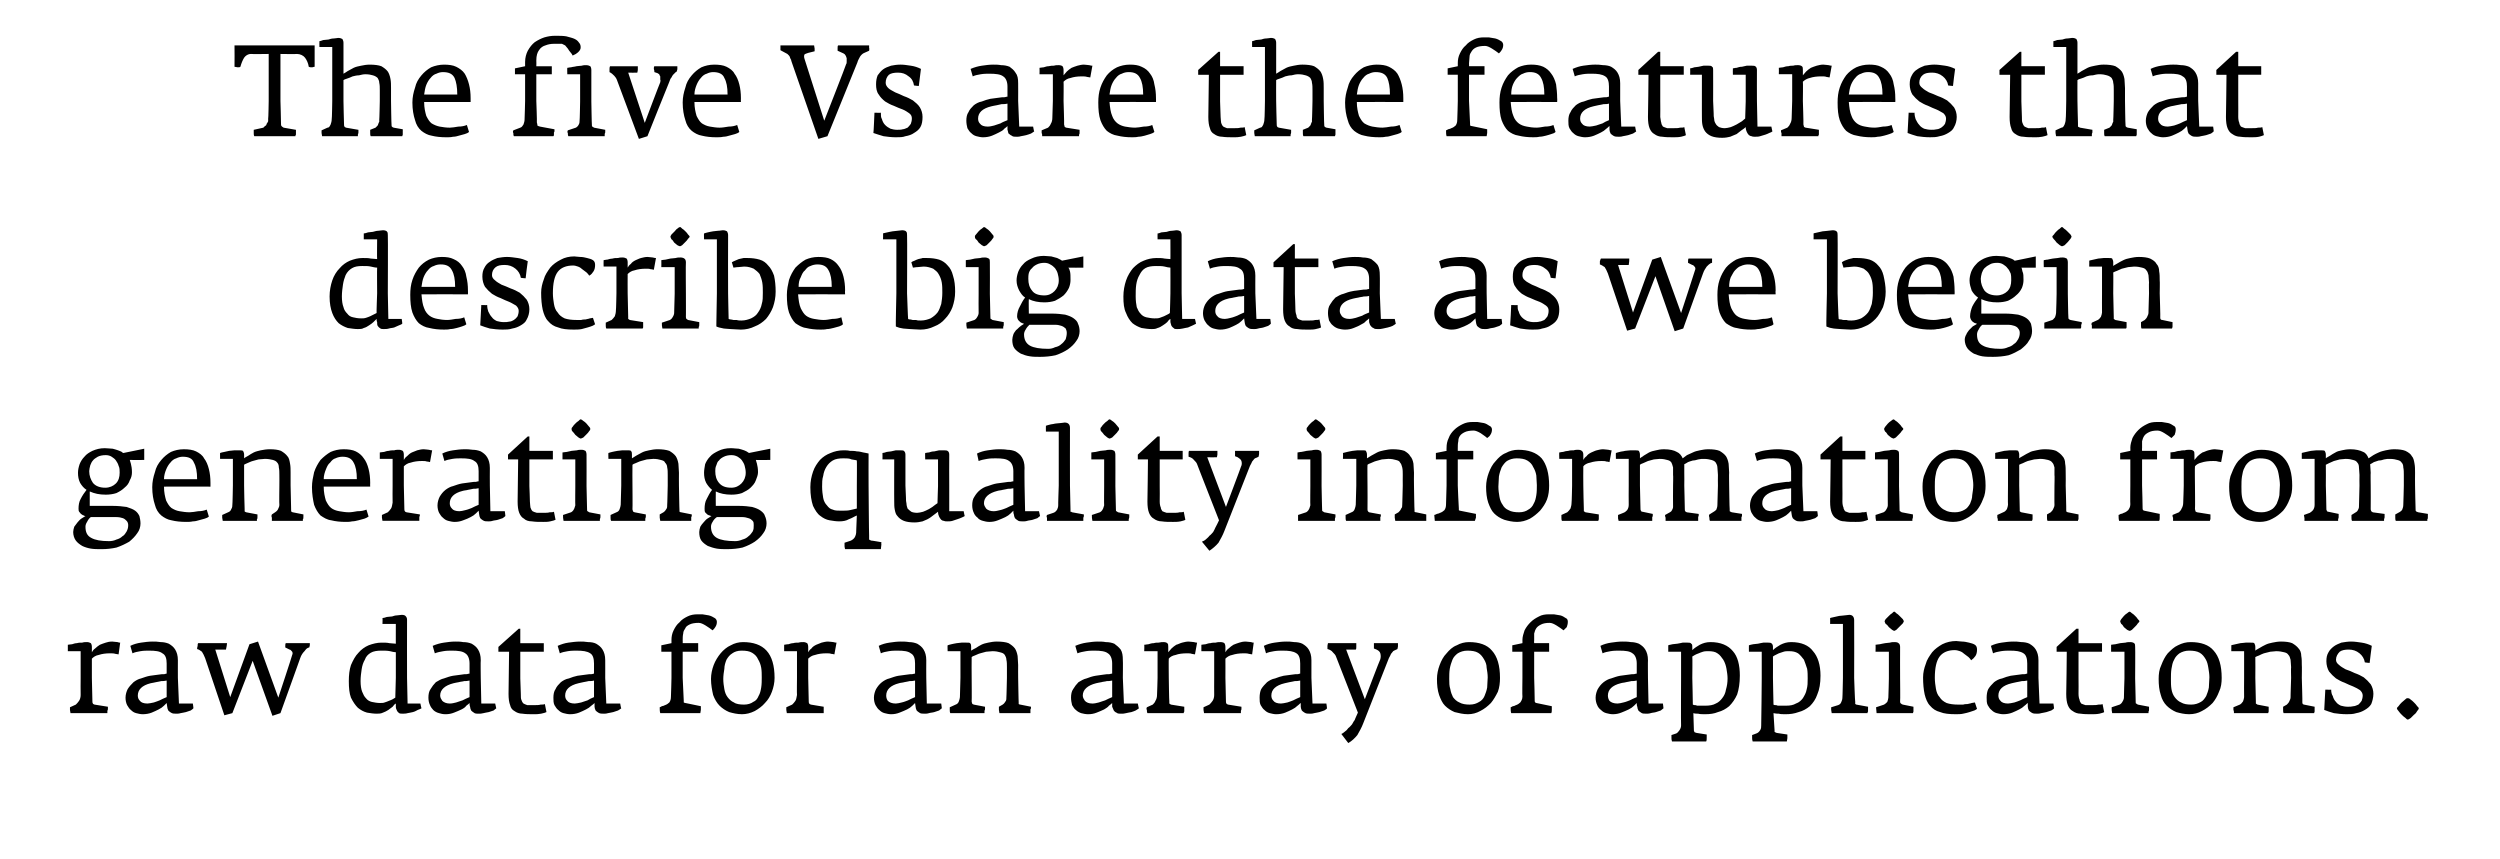
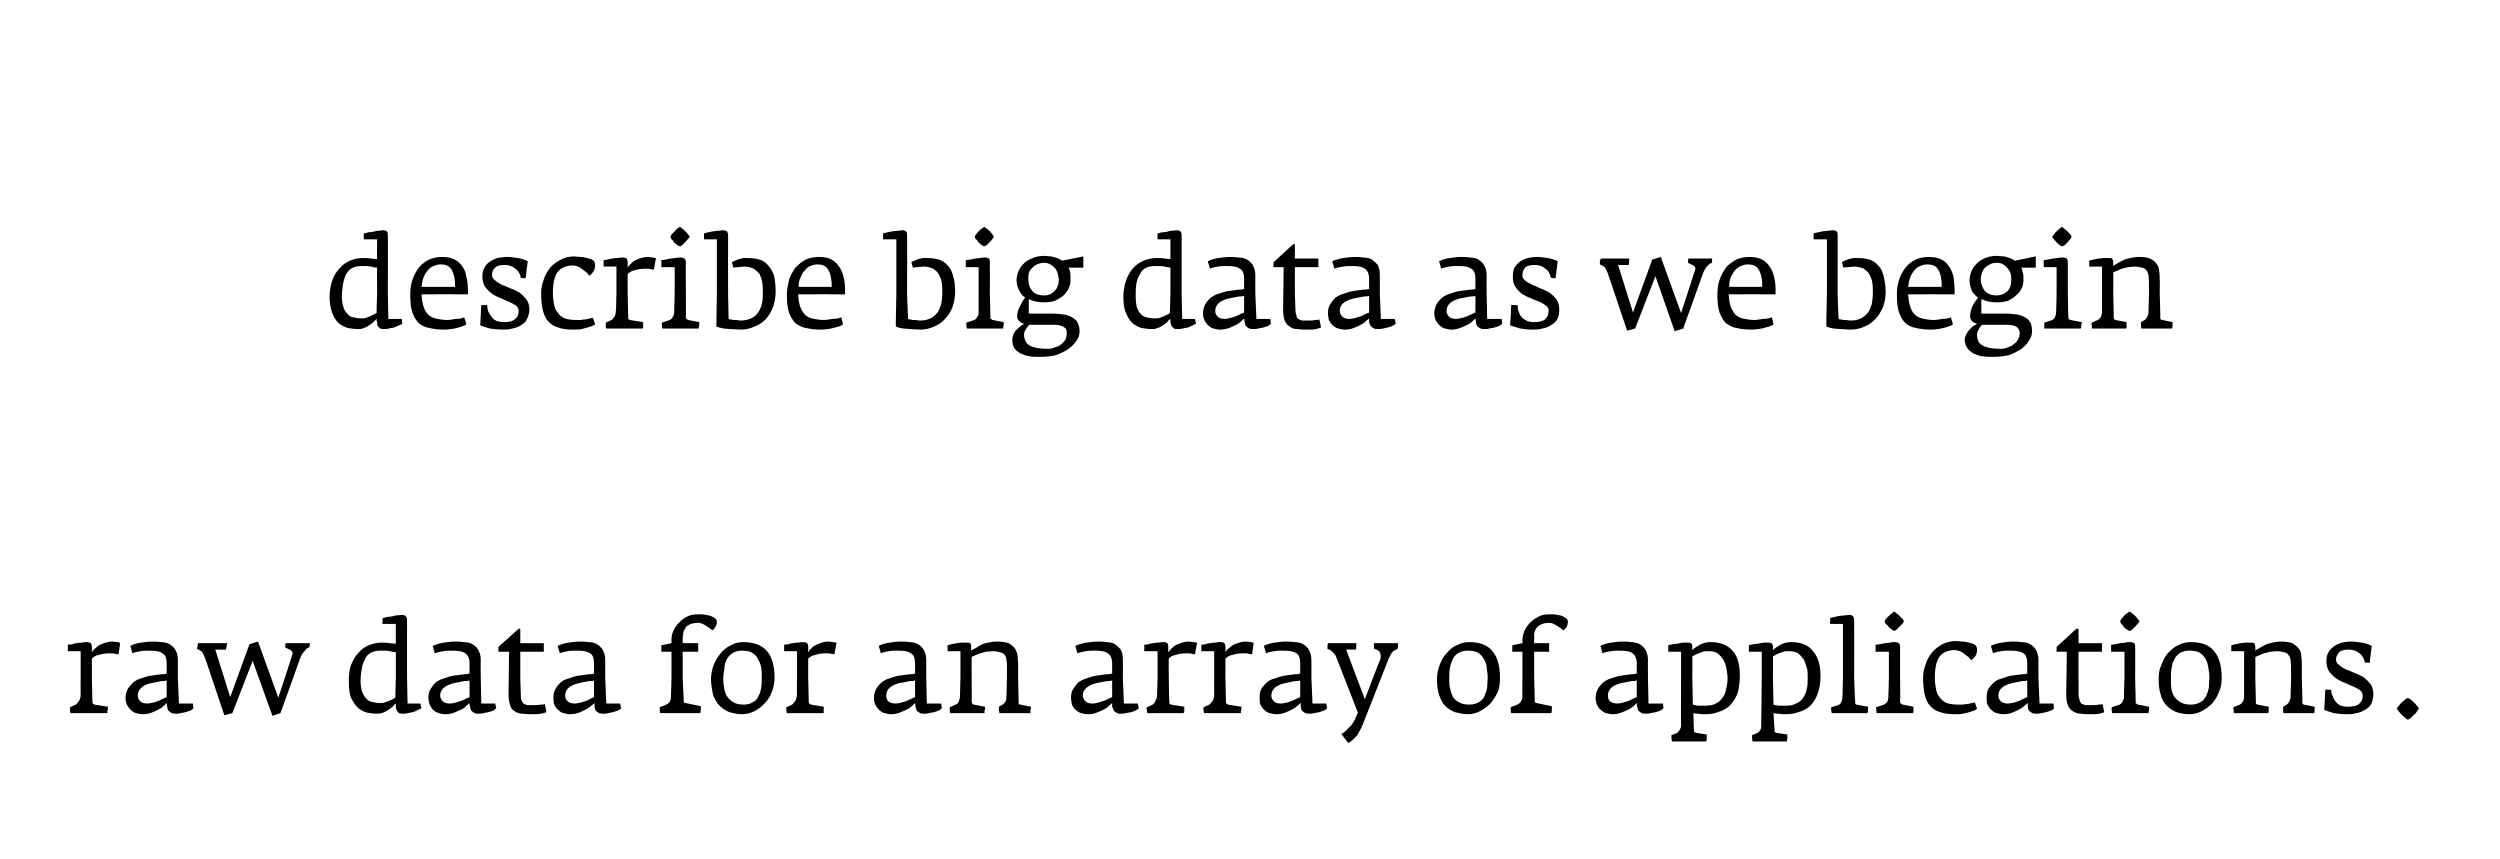
<svg xmlns="http://www.w3.org/2000/svg" version="1.1" width="468px" height="160.8px" viewBox="0 -5 468 160.8" style="top:-5px">
  <desc>The five Vs are the features that describe big data as we begin generating quality information from raw data for an a...</desc>
  <defs />
  <g id="Polygon51532">
    <path d="m22.5 115.3c-.1 0-.3 0-.5-.1c-.3 0-.7-.1-1-.1c-.5 0-.9.1-1.2.2c-.4.1-.8.3-1.1.4c-.3.2-.6.4-.9.7c-.3.2-.5.5-.6.7c0 0 0-1 0-1c0-.3-.1-.6-.2-.7c-.2-.1-.4-.2-.7-.2c-.3 0-.6 0-.9.1c-.3 0-.7 0-1 .1c-.3 0-.6.1-.9.2c-.3 0-.6.1-.8.1c0 .02 0 1.2 0 1.2l2.4 0l0 5c0 0-.03 3.15 0 3.2c0 .4-.1.8-.3 1.1c-.2.3-.4.5-.6.7c0 0-1.1.5-1.1.5c0 .2 0 .4 0 .5c0 .2.1.4.1.6c0 0 6.9 0 6.9 0c0-.1 0-.2 0-.3c0-.1 0-.2.1-.4c0-.1 0-.2 0-.3c0-.1 0-.2 0-.2c0 0-2.5-.4-2.5-.4c-.2-.1-.3-.1-.3-.2c-.1-.1-.1-.3-.1-.4c.01-.05-.1-4.4-.1-4.4c0 0 .01-3.59 0-3.6c.3-.3.7-.6 1.3-.7c.6-.2 1.3-.3 2.1-.3c.4 0 .7 0 1 .1c.2 0 .4.1.6.1c0 0 .3-2.2.3-2.2zm13.7 12.3c.04.04-.1-.9-.1-.9l-2.6 0l-.2-4.8c0 0-.01-3.33 0-3.3c0-.9-.2-1.5-.5-2c-.3-.5-.7-.8-1.2-1.1c-.5-.2-1-.3-1.5-.3c-.6-.1-1.1-.1-1.5-.1c-.8 0-1.5.1-2.2.2c-.7.1-1.4.3-2 .6c0 0 .4 1.4.4 1.4c.4-.2.9-.3 1.5-.4c.6-.1 1.1-.1 1.6-.1c1.2 0 2 .1 2.5.5c.6.3.8 1 .8 1.9c0 0 0 1.9 0 1.9c0 0-.2 0-.4.1c-.3 0-.7 0-1.2.1c-.5.1-1 .1-1.5.2c-.6.1-1.1.3-1.7.5c-.5.1-1 .4-1.4.7c-.4.4-.8.8-1.1 1.3c-.2.4-.4 1-.4 1.6c0 .5.1 1 .3 1.4c.2.3.4.7.7.9c.3.3.6.5 1 .6c.4.1.8.2 1.2.2c.6 0 1.2-.1 1.7-.3c.5-.2.9-.4 1.3-.6c.4-.2.7-.4 1-.7c.2-.2.4-.4.5-.5c0 .2.1.5.1.7c0 .2.1.5.2.7c.1.1.3.3.5.4c.3.2.6.2 1 .2c.2 0 .5 0 .8-.1c.4-.1.7-.1 1-.2c.3-.1.6-.2.9-.3c.3-.2.4-.3.5-.4zm-5-2.1c-.5.2-.9.4-1.3.6c-.3.1-.7.3-1.1.4c-.5.1-.9.2-1.2.2c-.7 0-1.2-.2-1.4-.5c-.3-.3-.4-.6-.4-1c0-1.1.8-1.9 2.4-2.3c.4-.1.7-.1 1-.2c.4-.1.7-.1 1-.2c.3 0 .6 0 1-.1c0 0 0 3.1 0 3.1zm26.8-9.7c0-.1 0-.2 0-.4c0 0-4.5 0-4.5 0c-.1.1-.1.4-.1.8c0 0 .8.4.8.4c.2 0 .3.2.5.4c.1.2.1.4 0 .6c.05-.01-2.6 8-2.6 8l-3.8-10.5l-1.6.5l-3.6 9.9l-2.8-8.9c0 0 2.01.03 2 0c.1-.5.2-.9.2-1.2c0 0-5.4 0-5.4 0c-.1.1-.1.3-.1.5c-.1.3-.1.5-.1.6c.4.1.6.3.9.5c.2.3.4.7.6 1.2c.03.04 3.6 10.7 3.6 10.7l1.5-.4l3.8-9.8l3.7 10.3l1.5-.5c0 0 3.73-10.34 3.7-10.3c.2-.6.5-1 .8-1.3c.2-.3.4-.5.6-.6c.2-.1.3-.1.3-.1c0-.1.1-.3.1-.4c0 0 0 0 0 0zm20.9 11.8c-.03 0-.2-.9-.2-.9l-2.4 0l-.1-4.8c0 0-.02-10.89 0-10.9c0-.3-.1-.5-.3-.7c-.1-.1-.3-.2-.7-.2c-.3 0-.6.1-.9.1c-.3 0-.6.1-.9.2c-.4 0-.7.1-1 .1c-.3.1-.6.2-.8.2c.04 0 0 1.1 0 1.1l2.5 0c0 0-.01 3.75 0 3.7c-.4 0-.8-.1-1.2-.1c-.4-.1-.9-.1-1.5-.1c-.8 0-1.6.2-2.4.5c-.7.3-1.4.8-1.9 1.4c-.6.6-1 1.4-1.4 2.3c-.3.9-.4 1.9-.4 3c0 1.3.1 2.3.4 3.1c.4.8.8 1.4 1.3 1.9c.5.4 1 .7 1.7.9c.6.1 1.2.2 1.8.2c.4 0 .8 0 1.2-.2c.3-.1.7-.3 1-.5c.3-.2.5-.4.8-.6c.2-.3.4-.5.6-.6c0 .2 0 .4 0 .6c0 .3.1.5.2.7c0 .1.2.3.3.4c.2.2.4.2.7.2c.3 0 .7 0 1-.1c.4-.1.7-.1 1-.2c.4-.1.7-.3.9-.4c.3-.1.5-.2.7-.3zm-4.8-5.7c0 0-.11 3.7-.1 3.7c-.2.1-.3.2-.5.3c-.2.1-.4.2-.7.3c-.2.1-.5.2-.8.3c-.2.1-.6.1-.9.1c-.5 0-1-.1-1.5-.2c-.4-.1-.8-.3-1.1-.7c-.3-.3-.5-.7-.7-1.2c-.2-.5-.3-1.2-.3-2c0-.8.1-1.5.2-2.2c.1-.7.3-1.3.6-1.8c.2-.6.6-1 1.1-1.3c.5-.3 1.2-.4 2-.4c.6 0 1.1 0 1.6.1c.4.1.8.2 1.1.2c-.01.03 0 4.8 0 4.8zm18.8 5.7c.01.04-.2-.9-.2-.9l-2.6 0l-.1-4.8c0 0-.05-3.33 0-3.3c0-.9-.2-1.5-.5-2c-.3-.5-.7-.8-1.2-1.1c-.5-.2-1-.3-1.6-.3c-.5-.1-1-.1-1.5-.1c-.7 0-1.4.1-2.1.2c-.7.1-1.4.3-2.1.6c0 0 .4 1.4.4 1.4c.5-.2 1-.3 1.6-.4c.6-.1 1.1-.1 1.6-.1c1.1 0 2 .1 2.5.5c.5.3.8 1 .8 1.9c0 0 0 1.9 0 1.9c0 0-.2 0-.5.1c-.3 0-.6 0-1.1.1c-.5.1-1 .1-1.5.2c-.6.1-1.1.3-1.7.5c-.5.1-1 .4-1.5.7c-.4.4-.7.8-1 1.3c-.3.4-.4 1-.4 1.6c0 .5.1 1 .3 1.4c.1.3.4.7.6.9c.3.3.7.5 1.1.6c.3.1.7.2 1.2.2c.6 0 1.1-.1 1.6-.3c.5-.2 1-.4 1.4-.6c.4-.2.7-.4.9-.7c.3-.2.5-.4.6-.5c0 .2 0 .5.1.7c0 .2.1.5.2.7c.1.1.3.3.5.4c.2.2.5.2 1 .2c.2 0 .4 0 .8-.1c.3-.1.6-.1 1-.2c.3-.1.6-.2.9-.3c.2-.2.4-.3.5-.4zm-5-2.1c-.5.2-.9.4-1.3.6c-.4.1-.8.3-1.2.4c-.4.1-.8.2-1.2.2c-.6 0-1.1-.2-1.4-.5c-.2-.3-.4-.6-.4-1c0-1.1.9-1.9 2.5-2.3c.3-.1.6-.1 1-.2c.3-.1.7-.1 1-.2c.3 0 .6 0 1-.1c0 0 0 3.1 0 3.1zm14.4 2.8c0 0-.3-1.5-.3-1.5c-.2.1-.5.1-.8.1c-.3.1-.7.1-1.2.1c-.5 0-.9 0-1.3 0c-.3-.1-.5-.2-.7-.3c-.2-.2-.3-.4-.4-.7c-.1-.2-.1-.6-.1-1.1c-.01-.02-.1-2.9-.1-2.9l0-5l4.4 0l0-1.6l-4.4 0l0-2.7l-.3 0l-3.8 3.4l0 .9l2 0c0 0-.11 7.91-.1 7.9c0 .9.1 1.6.3 2.1c.1.5.4.9.8 1.1c.4.3.9.5 1.5.5c.6.1 1.4.1 2.2.1c.4 0 .8 0 1.3-.1c.5-.1.8-.2 1-.3zm14-.7c-.04.04-.2-.9-.2-.9l-2.6 0l-.2-4.8c0 0 .01-3.33 0-3.3c0-.9-.2-1.5-.5-2c-.3-.5-.7-.8-1.2-1.1c-.4-.2-.9-.3-1.5-.3c-.6-.1-1.1-.1-1.5-.1c-.7 0-1.5.1-2.2.2c-.7.1-1.3.3-2 .6c0 0 .4 1.4.4 1.4c.4-.2.9-.3 1.5-.4c.6-.1 1.2-.1 1.6-.1c1.2 0 2 .1 2.6.5c.5.3.7 1 .7 1.9c0 0 0 1.9 0 1.9c0 0-.1 0-.4.1c-.3 0-.7 0-1.2.1c-.5.1-1 .1-1.5.2c-.5.1-1.1.3-1.6.5c-.6.1-1.1.4-1.5.7c-.4.4-.8.8-1 1.3c-.3.4-.4 1-.4 1.6c0 .5 0 1 .2 1.4c.2.3.4.7.7.9c.3.3.6.5 1 .6c.4.1.8.2 1.2.2c.6 0 1.2-.1 1.7-.3c.5-.2.9-.4 1.3-.6c.4-.2.7-.4 1-.7c.3-.2.5-.4.6-.5c0 .2 0 .5 0 .7c0 .2.1.5.2.7c.1.1.3.3.5.4c.3.2.6.2 1 .2c.2 0 .5 0 .8-.1c.4-.1.7-.1 1-.2c.3-.1.6-.2.9-.3c.3-.2.5-.3.6-.4zm-5.1-2.1c-.5.2-.9.4-1.2.6c-.4.1-.8.3-1.2.4c-.5.1-.9.2-1.2.2c-.7 0-1.2-.2-1.4-.5c-.3-.3-.4-.6-.4-1c0-1.1.8-1.9 2.5-2.3c.3-.1.6-.1.9-.2c.4-.1.7-.1 1-.2c.3 0 .7 0 1-.1c0 0 0 3.1 0 3.1zm23-14.1c0-.3-.2-.6-.4-.7c-.3-.2-.7-.4-1.1-.5c-.4-.1-.8-.1-1.2-.2c-.4 0-.7 0-.9 0c-.7 0-1.3.1-1.9.4c-.6.3-1.1.6-1.5 1.1c-.5.4-.8.9-1.1 1.5c-.3.6-.4 1.2-.4 1.8c-.01.05 0 .6 0 .6l-1.9.4l0 1.2l1.9 0l0 4.9c0 0-.08 3.51-.1 3.5c0 .5-.1.8-.3 1.1c-.2.2-.5.4-.8.5c0 0-.1 0-.2.1c-.1 0-.3.1-.4.1c-.2.1-.3.2-.4.2c0 .4 0 .8.1 1.1c0 0 7.5 0 7.5 0c0-.2.1-.4.1-.6c0-.3 0-.5 0-.7c0 0-2.9-.6-2.9-.6c-.2 0-.2-.1-.3-.1c0-.1 0-.2 0-.3c-.01 0-.2-4.3-.2-4.3l0-4.9l2.9 0l0-1.6l-2.9 0c0 0 .03-.46 0-.5c0-.4 0-.9.1-1.3c0-.4.2-.7.4-1c.1-.3.4-.5.8-.7c.4-.2 1-.3 1.7-.3c.4 0 .8.2 1.3.5c.5.3.9.6 1.3.9c.2-.2.4-.4.5-.6c.2-.3.3-.6.3-1zm10.8 10.5c0-2.3-.5-4-1.5-5.1c-1-1.1-2.5-1.6-4.4-1.6c-.8 0-1.6.2-2.3.6c-.7.3-1.4.9-1.9 1.5c-.5.6-1 1.4-1.3 2.2c-.3.8-.5 1.7-.5 2.6c0 1.1.2 2.1.4 3c.3.8.7 1.5 1.2 2c.5.5 1.1.9 1.8 1.2c.7.2 1.5.4 2.4.4c.8 0 1.6-.2 2.4-.6c.7-.4 1.4-.9 1.9-1.5c.6-.6 1-1.3 1.3-2.1c.3-.8.5-1.7.5-2.6zm-2.4-.1c0 .6 0 1.3-.1 1.9c-.1.6-.2 1.1-.5 1.6c-.2.5-.5.9-1 1.1c-.4.3-1 .5-1.7.5c-.8 0-1.5-.1-1.9-.4c-.5-.2-.9-.6-1.2-1c-.3-.4-.5-.9-.6-1.5c-.1-.6-.2-1.2-.2-1.9c0-.6.1-1.3.2-1.9c0-.6.2-1.2.4-1.7c.3-.5.6-.9 1.1-1.2c.4-.3 1-.5 1.7-.5c.9 0 1.5.1 2 .4c.5.3.9.7 1.1 1.2c.3.5.5 1 .6 1.6c.1.6.1 1.2.1 1.8zm14-6.5c-.1 0-.3 0-.6-.1c-.2 0-.6-.1-1-.1c-.4 0-.8.1-1.2.2c-.3.1-.7.3-1 .4c-.4.2-.7.4-.9.7c-.3.2-.5.5-.6.7c0 0 0-1 0-1c0-.3-.1-.6-.2-.7c-.2-.1-.4-.2-.7-.2c-.3 0-.6 0-.9.1c-.3 0-.7 0-1 .1c-.3 0-.6.1-.9.2c-.4 0-.6.1-.8.1c-.02.02 0 1.2 0 1.2l2.4 0l0 5c0 0-.04 3.15 0 3.2c-.1.4-.1.8-.3 1.1c-.2.3-.4.5-.6.7c0 0-1.1.5-1.1.5c0 .2 0 .4 0 .5c0 .2.1.4.1.6c0 0 6.9 0 6.9 0c0-.1 0-.2 0-.3c0-.1 0-.2 0-.4c0-.1 0-.2 0-.3c0-.1 0-.2 0-.2c0 0-2.4-.4-2.4-.4c-.2-.1-.3-.1-.3-.2c-.1-.1-.1-.3-.1-.4c-.01-.05-.1-4.4-.1-4.4c0 0 0-3.59 0-3.6c.3-.3.7-.6 1.3-.7c.6-.2 1.3-.3 2.1-.3c.4 0 .7 0 .9.1c.3 0 .5.1.6.1c0 0 .4-2.2.4-2.2zm19.7 12.3c.03.04-.1-.9-.1-.9l-2.7 0l-.1-4.8c0 0-.02-3.33 0-3.3c0-.9-.2-1.5-.5-2c-.3-.5-.7-.8-1.2-1.1c-.5-.2-1-.3-1.5-.3c-.6-.1-1.1-.1-1.6-.1c-.7 0-1.4.1-2.1.2c-.7.1-1.4.3-2 .6c0 0 .4 1.4.4 1.4c.4-.2.9-.3 1.5-.4c.6-.1 1.1-.1 1.6-.1c1.2 0 2 .1 2.5.5c.6.3.8 1 .8 1.9c0 0 0 1.9 0 1.9c0 0-.2 0-.5.1c-.2 0-.6 0-1.1.1c-.5.1-1 .1-1.5.2c-.6.1-1.1.3-1.7.5c-.5.1-1 .4-1.4.7c-.5.4-.8.8-1.1 1.3c-.2.4-.4 1-.4 1.6c0 .5.1 1 .3 1.4c.2.3.4.7.7.9c.3.3.6.5 1 .6c.4.1.8.2 1.2.2c.6 0 1.1-.1 1.6-.3c.5-.2 1-.4 1.4-.6c.4-.2.7-.4 1-.7c.2-.2.4-.4.5-.5c0 .2.1.5.1.7c0 .2.1.5.2.7c.1.1.3.3.5.4c.2.2.6.2 1 .2c.2 0 .5 0 .8-.1c.3-.1.7-.1 1-.2c.3-.1.6-.2.9-.3c.2-.2.4-.3.5-.4zm-5-2.1c-.5.2-.9.4-1.3.6c-.3.1-.7.3-1.2.4c-.4.1-.8.2-1.1.2c-.7 0-1.2-.2-1.5-.5c-.2-.3-.3-.6-.3-1c0-1.1.8-1.9 2.4-2.3c.3-.1.7-.1 1-.2c.4-.1.7-.1 1-.2c.3 0 .6 0 1-.1c0 0 0 3.1 0 3.1zm21.7 2c0-.1 0-.2 0-.2c0 0-2-.4-2-.4c-.2 0-.2-.1-.3-.1c0 0 0-.1 0-.3c-.02.04-.1-4.6-.1-4.6c0 0-.02-2.37 0-2.4c0-.6-.1-1.2-.1-1.7c-.1-.6-.3-1.1-.5-1.4c-.3-.4-.7-.7-1.2-1c-.5-.2-1.3-.3-2.2-.3c-.6 0-1.1.1-1.6.2c-.5.1-.9.2-1.3.4c-.4.2-.7.4-1 .6c-.4.2-.6.3-.9.5c0 0 0-.7 0-.7c0-.3 0-.5-.2-.7c-.1-.1-.3-.1-.7-.1c-.2 0-.5 0-.9 0c-.3 0-.6.1-.9.1c-.4.1-.7.1-1 .2c-.3.1-.5.1-.7.2c-.04-.04 0 1.1 0 1.1l2.4 0l0 5c0 0-.09 3.6-.1 3.6c0 .2-.1.5-.2.8c-.1.3-.3.5-.6.6c0 0-1.1.5-1.1.5c0 .2 0 .4 0 .5c0 .2 0 .4.1.6c0 0 6.4 0 6.4 0c0-.1 0-.2 0-.3c0-.1 0-.2.1-.4c0-.1 0-.2 0-.3c0-.1 0-.2 0-.2c0 0-2.1-.4-2.1-.4c-.2-.1-.3-.1-.3-.2c0-.1-.1-.2-.1-.4c.04 0 0-4.4 0-4.4c0 0-.03-3.9 0-3.9c.1-.1.3-.2.6-.3c.3-.1.6-.3 1-.4c.3-.1.7-.2 1.1-.3c.4 0 .8-.1 1.2-.1c.6 0 1.1.1 1.4.2c.4.1.7.2.9.5c.1.2.3.5.3.9c.1.4.1.9.1 1.4c0 0 0 2 0 2c0 0-.08 3.65-.1 3.6c0 .3 0 .5-.1.7c-.2.3-.3.5-.6.7c0 0-.7.4-.7.4c0 .2 0 .4 0 .6c0 .2.1.4.1.6c0 0 5.8 0 5.8 0c0-.1 0-.2 0-.3c0-.1 0-.2 0-.4c.1-.1.1-.2.1-.3c0 0 0 0 0 0zm20.2.1c-.01.04-.2-.9-.2-.9l-2.6 0l-.2-4.8c0 0 .04-3.33 0-3.3c0-.9-.1-1.5-.4-2c-.4-.5-.8-.8-1.2-1.1c-.5-.2-1-.3-1.6-.3c-.5-.1-1-.1-1.5-.1c-.7 0-1.4.1-2.1.2c-.7.1-1.4.3-2.1.6c0 0 .4 1.4.4 1.4c.5-.2 1-.3 1.6-.4c.6-.1 1.1-.1 1.6-.1c1.1 0 2 .1 2.5.5c.5.3.8 1 .8 1.9c0 0 0 1.9 0 1.9c-.1 0-.2 0-.5.1c-.3 0-.7 0-1.2.1c-.5.1-.9.1-1.4.2c-.6.1-1.2.3-1.7.5c-.5.1-1 .4-1.5.7c-.4.4-.7.8-1 1.3c-.3.4-.4 1-.4 1.6c0 .5.1 1 .2 1.4c.2.3.4.7.7.9c.3.3.7.5 1 .6c.4.1.8.2 1.3.2c.6 0 1.1-.1 1.6-.3c.5-.2 1-.4 1.4-.6c.3-.2.7-.4.9-.7c.3-.2.5-.4.6-.5c0 .2 0 .5 0 .7c.1.2.2.5.3.7c.1.1.2.3.5.4c.2.2.5.2 1 .2c.2 0 .4 0 .8-.1c.3-.1.6-.1 1-.2c.3-.1.6-.2.8-.3c.3-.2.5-.3.6-.4zm-5-2.1c-.5.2-.9.4-1.3.6c-.4.1-.8.3-1.2.4c-.4.1-.8.2-1.2.2c-.7 0-1.1-.2-1.4-.5c-.2-.3-.4-.6-.4-1c0-1.1.9-1.9 2.5-2.3c.3-.1.6-.1 1-.2c.3-.1.7-.1 1-.2c.3 0 .6 0 1-.1c0 0 0 3.1 0 3.1zm15.9-10.2c-.1 0-.3 0-.6-.1c-.3 0-.6-.1-1-.1c-.4 0-.8.1-1.2.2c-.4.1-.7.3-1.1.4c-.3.2-.6.4-.9.7c-.2.2-.4.5-.6.7c0 0 0-1 0-1c0-.3 0-.6-.2-.7c-.1-.1-.3-.2-.7-.2c-.2 0-.5 0-.9.1c-.3 0-.6 0-.9.1c-.4 0-.7.1-1 .2c-.3 0-.5.1-.8.1c.05.02 0 1.2 0 1.2l2.5 0l0 5c0 0-.08 3.15-.1 3.2c0 .4-.1.8-.3 1.1c-.1.3-.3.5-.5.7c0 0-1.1.5-1.1.5c-.1.2-.1.4 0 .5c0 .2 0 .4.1.6c0 0 6.8 0 6.8 0c0-.1 0-.2.1-.3c0-.1 0-.2 0-.4c0-.1 0-.2 0-.3c0-.1 0-.2 0-.2c0 0-2.5-.4-2.5-.4c-.1-.1-.2-.1-.3-.2c0-.1 0-.3 0-.4c-.04-.05-.1-4.4-.1-4.4c0 0-.04-3.59 0-3.6c.2-.3.7-.6 1.3-.7c.5-.2 1.3-.3 2.1-.3c.4 0 .7 0 .9.1c.2 0 .4.1.6.1c0 0 .4-2.2.4-2.2zm10.6 0c-.1 0-.3 0-.5-.1c-.3 0-.7-.1-1-.1c-.5 0-.9.1-1.2.2c-.4.1-.8.3-1.1.4c-.3.2-.6.4-.9.7c-.3.2-.5.5-.6.7c0 0 0-1 0-1c0-.3-.1-.6-.2-.7c-.1-.1-.4-.2-.7-.2c-.3 0-.6 0-.9.1c-.3 0-.7 0-1 .1c-.3 0-.6.1-.9.2c-.3 0-.6.1-.8.1c0 .02 0 1.2 0 1.2l2.4 0l0 5c0 0-.02 3.15 0 3.2c0 .4-.1.8-.3 1.1c-.2.3-.4.5-.6.7c0 0-1.1.5-1.1.5c0 .2 0 .4 0 .5c0 .2.1.4.1.6c0 0 6.9 0 6.9 0c0-.1 0-.2 0-.3c0-.1 0-.2.1-.4c0-.1 0-.2 0-.3c0-.1 0-.2 0-.2c0 0-2.5-.4-2.5-.4c-.2-.1-.3-.1-.3-.2c-.1-.1-.1-.3-.1-.4c.01-.05-.1-4.4-.1-4.4c0 0 .02-3.59 0-3.6c.3-.3.7-.6 1.3-.7c.6-.2 1.3-.3 2.1-.3c.4 0 .7 0 1 .1c.2 0 .4.1.6.1c0 0 .3-2.2.3-2.2zm13.7 12.3c.05.04-.1-.9-.1-.9l-2.6 0l-.2-4.8c0 0 0-3.33 0-3.3c0-.9-.2-1.5-.5-2c-.3-.5-.7-.8-1.2-1.1c-.4-.2-1-.3-1.5-.3c-.6-.1-1.1-.1-1.5-.1c-.8 0-1.5.1-2.2.2c-.7.1-1.4.3-2 .6c0 0 .4 1.4.4 1.4c.4-.2.9-.3 1.5-.4c.6-.1 1.2-.1 1.6-.1c1.2 0 2 .1 2.6.5c.5.3.7 1 .7 1.9c0 0 0 1.9 0 1.9c0 0-.2 0-.4.1c-.3 0-.7 0-1.2.1c-.5.1-1 .1-1.5.2c-.5.1-1.1.3-1.6.5c-.6.1-1.1.4-1.5.7c-.4.4-.8.8-1.1 1.3c-.2.4-.3 1-.3 1.6c0 .5 0 1 .2 1.4c.2.3.4.7.7.9c.3.3.6.5 1 .6c.4.1.8.2 1.2.2c.6 0 1.2-.1 1.7-.3c.5-.2.9-.4 1.3-.6c.4-.2.7-.4 1-.7c.3-.2.4-.4.6-.5c0 .2 0 .5 0 .7c0 .2.1.5.2.7c.1.1.3.3.5.4c.3.2.6.2 1 .2c.2 0 .5 0 .8-.1c.4-.1.7-.1 1-.2c.3-.1.6-.2.9-.3c.3-.2.5-.3.5-.4zm-5-2.1c-.5.2-.9.4-1.3.6c-.3.1-.7.3-1.1.4c-.5.1-.9.2-1.2.2c-.7 0-1.2-.2-1.4-.5c-.3-.3-.4-.6-.4-1c0-1.1.8-1.9 2.5-2.3c.3-.1.6-.1.9-.2c.4-.1.7-.1 1-.2c.3 0 .6 0 1-.1c0 0 0 3.1 0 3.1zm18.3-10.1c0 0-4.5 0-4.5 0c0 .1 0 .2 0 .4c0 .2 0 .3 0 .4c0 .2 0 .2 0 .2c0 0 .5.2.5.2c.4.2.6.4.7.7c.1.4.1.7 0 1.1c-.04-.02-2.9 7.5-2.9 7.5l-3.5-9.3c0 0 1.82.03 1.8 0c.1-.1.1-.3.1-.5c0-.2 0-.5 0-.7c0 0-5.3 0-5.3 0c0 .1-.1.3-.1.5c0 .2 0 .4 0 .6c.4.1.8.3 1 .6c.3.3.5.5.6.8c-.02-.05 4.1 10.5 4.1 10.5c0 0-.64 1.4-.6 1.4c-.2.2-.3.5-.5.8c-.2.2-.4.5-.7.7c-.2.3-.4.5-.7.7c-.2.2-.4.3-.6.4c0 0 1.3 1.7 1.3 1.7c.7-.4 1.2-.9 1.7-1.5c.4-.7.8-1.4 1.1-2.2c0 0 4.8-12.2 4.8-12.2c.2-.3.3-.6.4-.8c.2-.2.3-.4.4-.5c.2-.1.3-.2.4-.2c.1-.1.3-.1.4-.2c0-.1.1-.3.1-.5c0-.2 0-.4 0-.6zm19.1 6.5c0-2.3-.5-4-1.5-5.1c-.9-1.1-2.4-1.6-4.3-1.6c-.8 0-1.6.2-2.3.6c-.8.3-1.4.9-1.9 1.5c-.6.6-1 1.4-1.3 2.2c-.3.8-.5 1.7-.5 2.6c0 1.1.1 2.1.4 3c.3.8.6 1.5 1.1 2c.5.5 1.1.9 1.8 1.2c.8.2 1.6.4 2.5.4c.8 0 1.6-.2 2.3-.6c.8-.4 1.4-.9 2-1.5c.5-.6.9-1.3 1.3-2.1c.3-.8.4-1.7.4-2.6zm-2.3-.1c0 .6-.1 1.3-.1 1.9c-.1.6-.3 1.1-.5 1.6c-.2.5-.6.9-1 1.1c-.5.3-1 .5-1.8.5c-.7 0-1.4-.1-1.9-.4c-.5-.2-.9-.6-1.2-1c-.2-.4-.4-.9-.5-1.5c-.2-.6-.2-1.2-.2-1.9c0-.6 0-1.3.1-1.9c.1-.6.3-1.2.5-1.7c.2-.5.6-.9 1-1.2c.5-.3 1.1-.5 1.8-.5c.8 0 1.5.1 2 .4c.5.3.8.7 1.1 1.2c.3.5.5 1 .5 1.6c.1.6.2 1.2.2 1.8zm15-10.4c0-.3-.1-.6-.4-.7c-.3-.2-.6-.4-1-.5c-.4-.1-.8-.1-1.2-.2c-.4 0-.8 0-1 0c-.6 0-1.3.1-1.8.4c-.6.3-1.1.6-1.6 1.1c-.4.4-.8.9-1.1 1.5c-.2.6-.4 1.2-.4 1.8c.02.05 0 .6 0 .6l-1.9.4l0 1.2l1.9 0l0 4.9c0 0-.05 3.51 0 3.5c0 .5-.2.8-.4 1.1c-.2.2-.5.4-.8.5c0 0-.1 0-.2.1c-.1 0-.2.1-.4.1c-.2.1-.3.2-.4.2c0 .4 0 .8.1 1.1c0 0 7.5 0 7.5 0c.1-.2.1-.4.1-.6c0-.3 0-.5 0-.7c0 0-2.9-.6-2.9-.6c-.1 0-.2-.1-.2-.1c-.1-.1-.1-.2-.1-.3c.03 0-.1-4.3-.1-4.3l0-4.9l2.8 0l0-1.6l-2.8 0c0 0-.04-.46 0-.5c0-.4 0-.9 0-1.3c.1-.4.2-.7.4-1c.2-.3.5-.5.9-.7c.4-.2.9-.3 1.6-.3c.4 0 .8.2 1.3.5c.5.3.9.6 1.3.9c.2-.2.4-.4.6-.6c.1-.3.2-.6.2-1zm17.9 16.2c.02.04-.1-.9-.1-.9l-2.7 0l-.1-4.8c0 0-.03-3.33 0-3.3c0-.9-.2-1.5-.5-2c-.3-.5-.7-.8-1.2-1.1c-.5-.2-1-.3-1.5-.3c-.6-.1-1.1-.1-1.6-.1c-.7 0-1.4.1-2.1.2c-.7.1-1.4.3-2 .6c0 0 .4 1.4.4 1.4c.4-.2.9-.3 1.5-.4c.6-.1 1.1-.1 1.6-.1c1.2 0 2 .1 2.5.5c.5.3.8 1 .8 1.9c0 0 0 1.9 0 1.9c0 0-.2 0-.5.1c-.2 0-.6 0-1.1.1c-.5.1-1 .1-1.5.2c-.6.1-1.1.3-1.7.5c-.5.1-1 .4-1.4.7c-.5.4-.8.8-1.1 1.3c-.2.4-.4 1-.4 1.6c0 .5.1 1 .3 1.4c.1.3.4.7.7.9c.3.3.6.5 1 .6c.4.1.8.2 1.2.2c.6 0 1.1-.1 1.6-.3c.5-.2 1-.4 1.4-.6c.4-.2.7-.4 1-.7c.2-.2.4-.4.5-.5c0 .2 0 .5.1.7c0 .2.1.5.2.7c.1.1.3.3.5.4c.2.2.6.2 1 .2c.2 0 .5 0 .8-.1c.3-.1.7-.1 1-.2c.3-.1.6-.2.9-.3c.2-.2.4-.3.5-.4zm-5-2.1c-.5.2-.9.4-1.3.6c-.3.1-.7.3-1.2.4c-.4.1-.8.2-1.1.2c-.7 0-1.2-.2-1.5-.5c-.2-.3-.3-.6-.3-1c0-1.1.8-1.9 2.4-2.3c.3-.1.7-.1 1-.2c.4-.1.7-.1 1-.2c.3 0 .6 0 1-.1c0 0 0 3.1 0 3.1zm19.3-4c0-2-.4-3.6-1.3-4.6c-.9-1.1-2.3-1.7-4.2-1.7c-.8 0-1.4.2-2 .5c-.5.3-1 .6-1.4 1c0 0 0-.6 0-.6c0-.3 0-.5-.2-.6c-.1-.2-.4-.2-.7-.2c-.3 0-.6 0-.9 0c-.3.1-.6.1-1 .2c-.3 0-.6.1-.9.1c-.3.1-.6.1-.8.2c.01-.01 0 1.2 0 1.2l2.4 0l0 4.9c0 0-.04 8.86 0 8.9c0 .3-.1.6-.3.9c-.2.3-.4.5-.6.6c0 0-.9.3-.9.3c0 .1 0 .3 0 .5c0 .2 0 .4.1.7c0 0 6.4 0 6.4 0c.1-.2.1-.4.1-.7c0-.2 0-.4 0-.6c0 0-1.9-.3-1.9-.3c-.3-.1-.4-.1-.4-.2c-.1-.1-.1-.2-.1-.3c0 0-.1-3.2-.1-3.2c.3.1.6.1.9.1c.3.1.8.1 1.3.1c.9 0 1.7-.1 2.4-.4c.8-.2 1.5-.6 2.1-1.1c.6-.6 1.1-1.3 1.5-2.2c.3-.9.5-2.1.5-3.5zm-2.3.5c0 .8-.1 1.4-.3 2.1c-.1.6-.3 1.1-.7 1.6c-.3.4-.7.8-1.2 1c-.5.3-1.2.4-1.9.4c-.4 0-.8 0-1 0c-.2 0-.4 0-.6 0c-.2-.1-.3-.1-.4-.1c-.1 0-.2 0-.4-.1c.02.02-.1-5-.1-5c0 0 .05-3.98 0-4c.2-.1.3-.2.5-.3c.2-.1.4-.2.7-.3c.2-.1.5-.2.8-.3c.3-.1.7-.1 1-.1c.7 0 1.3.1 1.7.4c.5.3.8.8 1.1 1.2c.3.5.5 1.1.6 1.7c.1.6.2 1.2.2 1.8zm17.4-.5c0-2-.5-3.6-1.4-4.6c-.8-1.1-2.2-1.7-4.1-1.7c-.8 0-1.4.2-2 .5c-.5.3-1 .6-1.4 1c0 0 0-.6 0-.6c0-.3-.1-.5-.2-.6c-.2-.2-.4-.2-.7-.2c-.3 0-.6 0-.9 0c-.4.1-.7.1-1 .2c-.3 0-.6.1-.9.1c-.4.1-.6.1-.8.2c-.02-.01 0 1.2 0 1.2l2.4 0l0 4.9c0 0-.07 8.86-.1 8.9c0 .3 0 .6-.2.9c-.2.3-.4.5-.7.6c0 0-.8.3-.8.3c0 .1 0 .3 0 .5c0 .2 0 .4.1.7c0 0 6.4 0 6.4 0c0-.2.1-.4.1-.7c0-.2 0-.4 0-.6c0 0-2-.3-2-.3c-.2-.1-.3-.1-.4-.2c0-.1 0-.2 0-.3c0 0-.2-3.2-.2-3.2c.4.1.7.1 1 .1c.3.1.7.1 1.3.1c.8 0 1.6-.1 2.4-.4c.8-.2 1.5-.6 2.1-1.1c.6-.6 1.1-1.3 1.4-2.2c.4-.9.6-2.1.6-3.5zm-2.4.5c0 .8 0 1.4-.2 2.1c-.1.6-.4 1.1-.7 1.6c-.3.4-.7.8-1.3 1c-.5.3-1.1.4-1.8.4c-.4 0-.8 0-1 0c-.3 0-.5 0-.6 0c-.2-.1-.3-.1-.4-.1c-.1 0-.3 0-.4-.1c-.01.02-.1-5-.1-5c0 0 .02-3.98 0-4c.1-.1.3-.2.5-.3c.2-.1.4-.2.6-.3c.3-.1.6-.2.9-.3c.3-.1.6-.1 1-.1c.7 0 1.2.1 1.7.4c.4.3.8.8 1.1 1.2c.2.5.4 1.1.6 1.7c.1.6.1 1.2.1 1.8zm11.3 5.5c0-.1 0-.2 0-.2c0 0-2.2-.4-2.2-.4c-.1-.1-.2-.1-.2-.1c0-.1 0-.2 0-.4c-.05.02-.2-4.5-.2-4.5c0 0 .03-10.82 0-10.8c0-.6-.3-1-.9-1c-.3 0-.6.1-.9.1c-.3 0-.6.1-1 .1c-.3.1-.6.1-.9.2c-.3.1-.6.1-.8.2c.02-.02 0 1.1 0 1.1l2.4 0l0 10.1c0 0-.07 3.73-.1 3.7c0 .3-.1.6-.2.8c-.1.3-.3.5-.6.6c0 0-1.3.4-1.3.4c0 .2 0 .4 0 .5c0 .2.1.4.1.6c0 0 6.7 0 6.7 0c0-.1 0-.2.1-.3c0-.1 0-.2 0-.3c0-.1 0-.3 0-.4c0 0 0 0 0 0zm6.7-16.2c0-.1-.1-.2-.2-.4c-.2-.2-.4-.4-.6-.6c-.2-.2-.4-.4-.6-.5c-.2-.2-.3-.3-.4-.3c-.1 0-.2.1-.4.3c-.2.1-.4.3-.6.5c-.2.2-.4.4-.6.6c-.1.2-.2.3-.2.4c0 .1.1.3.2.5c.2.1.4.3.6.6c.2.2.4.3.6.5c.2.1.3.2.4.2c.1 0 .2-.1.4-.2c.2-.2.4-.4.6-.6c.2-.2.4-.4.6-.6c.1-.2.2-.3.2-.4zm1.8 16.2c0-.1 0-.2 0-.2c0 0-2-.4-2-.4c-.2-.1-.3-.1-.3-.2c-.1 0-.2-.1-.2-.4c.05.05 0-4.3 0-4.3c0 0-.02-5.92 0-5.9c0-.3-.1-.6-.3-.7c-.1-.1-.3-.2-.7-.2c-.3 0-.6 0-.9.1c-.3 0-.6.1-.9.1c-.4.1-.7.1-1 .2c-.3 0-.6.1-.8.1c.04.04 0 1.3 0 1.3l2.5 0l0 5c0 0-.08 3.6-.1 3.6c0 .2-.1.5-.2.8c-.2.2-.4.4-.6.5c0 0-1.5.5-1.5.5c0 .4.1.7.1 1.1c0 0 6.8 0 6.8 0c0-.1.1-.2.1-.3c0-.1 0-.2 0-.4c0-.1 0-.2 0-.3c0 0 0 0 0 0zm11.9-10.9c0-.4-.1-.7-.4-.9c-.3-.2-.7-.3-1.1-.4c-.4-.1-.9-.2-1.3-.2c-.4 0-.8-.1-1.1-.1c-.9 0-1.8.2-2.6.6c-.7.4-1.4.9-1.9 1.5c-.5.7-1 1.4-1.2 2.2c-.3.8-.5 1.6-.5 2.5c0 1.2.1 2.3.3 3.2c.2.8.5 1.6 1 2.1c.5.6 1.1 1 1.9 1.2c.7.3 1.7.4 2.9.4c.5 0 1 0 1.4-.1c.5-.1.9-.2 1.2-.3c.3-.1.6-.2.9-.3c.2-.1.4-.2.5-.3c0 0-.4-1.2-.4-1.2c-.2 0-.4.1-.6.1c-.2.1-.5.1-.8.2c-.2 0-.5 0-.8.1c-.3 0-.6 0-.9 0c-.9 0-1.6-.1-2.2-.3c-.6-.3-1-.6-1.3-1.1c-.4-.4-.6-1-.7-1.6c-.1-.6-.2-1.3-.2-2c0-1.9.3-3.2.9-4c.6-.8 1.6-1.2 2.8-1.2c.4 0 .7.1 1 .2c.3.1.6.3.8.5c.3.2.5.4.8.6c.2.2.4.4.5.6c.3-.2.6-.5.8-.8c.2-.3.3-.7.3-1.2zm14.4 11c.05.04-.1-.9-.1-.9l-2.6 0l-.2-4.8c0 0 0-3.33 0-3.3c0-.9-.2-1.5-.5-2c-.3-.5-.7-.8-1.2-1.1c-.4-.2-1-.3-1.5-.3c-.6-.1-1.1-.1-1.5-.1c-.8 0-1.5.1-2.2.2c-.7.1-1.4.3-2 .6c0 0 .4 1.4.4 1.4c.4-.2.9-.3 1.5-.4c.6-.1 1.2-.1 1.6-.1c1.2 0 2 .1 2.6.5c.5.3.7 1 .7 1.9c0 0 0 1.9 0 1.9c0 0-.2 0-.4.1c-.3 0-.7 0-1.2.1c-.5.1-1 .1-1.5.2c-.5.1-1.1.3-1.6.5c-.6.1-1.1.4-1.5.7c-.4.4-.8.8-1.1 1.3c-.2.4-.3 1-.3 1.6c0 .5 0 1 .2 1.4c.2.3.4.7.7.9c.3.3.6.5 1 .6c.4.1.8.2 1.2.2c.6 0 1.2-.1 1.7-.3c.5-.2.9-.4 1.3-.6c.4-.2.7-.4 1-.7c.3-.2.4-.4.6-.5c0 .2 0 .5 0 .7c0 .2.1.5.2.7c.1.1.3.3.5.4c.3.2.6.2 1 .2c.2 0 .5 0 .8-.1c.4-.1.7-.1 1-.2c.3-.1.6-.2.9-.3c.3-.2.5-.3.5-.4zm-5-2.1c-.5.2-.9.4-1.3.6c-.3.1-.7.3-1.1.4c-.5.1-.9.2-1.2.2c-.7 0-1.2-.2-1.4-.5c-.3-.3-.4-.6-.4-1c0-1.1.8-1.9 2.5-2.3c.3-.1.6-.1.9-.2c.4-.1.7-.1 1-.2c.3 0 .6 0 1-.1c0 0 0 3.1 0 3.1zm14.4 2.8c0 0-.3-1.5-.3-1.5c-.2.1-.4.1-.8.1c-.3.1-.7.1-1.2.1c-.5 0-.9 0-1.2 0c-.3-.1-.6-.2-.8-.3c-.1-.2-.3-.4-.3-.7c-.1-.2-.2-.6-.2-1.1c.03-.02 0-2.9 0-2.9l0-5l4.4 0l0-1.6l-4.4 0l0-2.7l-.4 0l-3.7 3.4l0 .9l1.9 0c0 0-.07 7.91-.1 7.9c0 .9.1 1.6.3 2.1c.2.5.5.9.9 1.1c.4.3.9.5 1.5.5c.6.1 1.3.1 2.1.1c.4 0 .9 0 1.4-.1c.4-.1.8-.2.9-.3zm6.6-17c0-.1-.1-.2-.3-.4c-.1-.2-.3-.4-.5-.6c-.2-.2-.4-.4-.6-.5c-.2-.2-.4-.3-.4-.3c-.1 0-.3.1-.5.3c-.2.1-.4.3-.6.5c-.2.2-.3.4-.5.6c-.1.2-.2.3-.2.4c0 .1.1.3.2.5c.2.1.3.3.5.6c.2.2.4.3.6.5c.2.1.4.2.5.2c.1 0 .2-.1.4-.2c.2-.2.4-.4.6-.6c.2-.2.4-.4.5-.6c.2-.2.3-.3.3-.4zm1.8 16.2c0-.1 0-.2 0-.2c0 0-2.1-.4-2.1-.4c-.1-.1-.2-.1-.3-.2c-.1 0-.1-.1-.1-.4c.01.05-.1-4.3-.1-4.3c0 0 .04-5.92 0-5.9c0-.3 0-.6-.2-.7c-.1-.1-.4-.2-.7-.2c-.3 0-.6 0-.9.1c-.3 0-.7.1-1 .1c-.3.1-.6.1-.9.2c-.3 0-.6.1-.8.1c.01.04 0 1.3 0 1.3l2.5 0l0 5c0 0-.12 3.6-.1 3.6c0 .2-.1.5-.3.8c-.1.2-.3.4-.5.5c0 0-1.5.5-1.5.5c0 .4 0 .7.1 1.1c0 0 6.8 0 6.8 0c0-.1 0-.2 0-.3c.1-.1.1-.2.1-.4c0-.1 0-.2 0-.3c0 0 0 0 0 0zm13.6-5.6c0-2.3-.5-4-1.5-5.1c-.9-1.1-2.4-1.6-4.3-1.6c-.9 0-1.6.2-2.4.6c-.7.3-1.3.9-1.9 1.5c-.5.6-.9 1.4-1.2 2.2c-.4.8-.5 1.7-.5 2.6c0 1.1.1 2.1.4 3c.2.8.6 1.5 1.1 2c.5.5 1.1.9 1.8 1.2c.7.2 1.5.4 2.4.4c.9 0 1.7-.2 2.4-.6c.8-.4 1.4-.9 2-1.5c.5-.6.9-1.3 1.2-2.1c.4-.8.5-1.7.5-2.6zm-2.3-.1c0 .6-.1 1.3-.1 1.9c-.1.6-.3 1.1-.5 1.6c-.3.5-.6.9-1 1.1c-.5.3-1.1.5-1.8.5c-.8 0-1.4-.1-1.9-.4c-.5-.2-.9-.6-1.2-1c-.3-.4-.5-.9-.6-1.5c-.1-.6-.1-1.2-.1-1.9c0-.6 0-1.3.1-1.9c.1-.6.2-1.2.5-1.7c.2-.5.6-.9 1-1.2c.5-.3 1.1-.5 1.8-.5c.8 0 1.5.1 2 .4c.5.3.8.7 1.1 1.2c.3.5.4 1 .5 1.6c.1.6.2 1.2.2 1.8zm19.7 5.7c0-.1 0-.2 0-.2c0 0-2-.4-2-.4c-.1 0-.2-.1-.2-.1c0 0-.1-.1-.1-.3c.04.04-.1-4.6-.1-4.6c0 0 .04-2.37 0-2.4c0-.6 0-1.2-.1-1.7c0-.6-.2-1.1-.5-1.4c-.3-.4-.7-.7-1.2-1c-.5-.2-1.2-.3-2.1-.3c-.6 0-1.1.1-1.6.2c-.5.1-.9.2-1.3.4c-.4.2-.8.4-1.1.6c-.3.2-.6.3-.8.5c0 0 0-.7 0-.7c0-.3-.1-.5-.2-.7c-.1-.1-.4-.1-.7-.1c-.3 0-.6 0-.9 0c-.3 0-.6.1-1 .1c-.3.1-.6.1-.9.2c-.3.1-.6.1-.8.2c.02-.04 0 1.1 0 1.1l2.4 0l0 5c0 0-.03 3.6 0 3.6c0 .2-.1.5-.2.8c-.2.3-.4.5-.6.6c0 0-1.2.5-1.2.5c0 .2 0 .4 0 .5c.1.2.1.4.1.6c0 0 6.4 0 6.4 0c0-.1.1-.2.1-.3c0-.1 0-.2 0-.4c0-.1 0-.2 0-.3c0-.1 0-.2 0-.2c0 0-2.1-.4-2.1-.4c-.1-.1-.2-.1-.3-.2c0-.1 0-.2 0-.4c0 0-.1-4.4-.1-4.4c0 0 .03-3.9 0-3.9c.2-.1.4-.2.7-.3c.2-.1.6-.3.9-.4c.4-.1.8-.2 1.2-.3c.4 0 .8-.1 1.1-.1c.6 0 1.1.1 1.5.2c.4.1.6.2.8.5c.2.2.3.5.4.9c0 .4.1.9.1 1.4c-.05 0 0 2 0 2c0 0-.12 3.65-.1 3.6c0 .3-.1.5-.2.7c-.1.3-.3.5-.5.7c0 0-.7.4-.7.4c0 .2 0 .4 0 .6c0 .2 0 .4.1.6c0 0 5.7 0 5.7 0c0-.1.1-.2.1-.3c0-.1 0-.2 0-.4c0-.1 0-.2 0-.3c0 0 0 0 0 0zm11-2.6c0-.7-.2-1.3-.5-1.8c-.4-.5-.8-.9-1.3-1.3c-.5-.3-1.1-.6-1.7-.8c-.6-.3-1.1-.5-1.7-.7c-.5-.3-.9-.5-1.2-.8c-.4-.3-.6-.6-.6-1c0-.6.3-1.1.7-1.5c.4-.3 1-.4 1.7-.4c.7 0 1.4.2 2 .7c.5.4.9 1 1 1.7c-.02.03.9.1.9.1c0 0 .37-3.17.4-3.2c-.6-.3-1.2-.5-1.9-.6c-.7-.1-1.3-.2-2-.2c-.6 0-1.2.1-1.8.2c-.5.2-1 .4-1.4.7c-.4.3-.8.7-1 1.1c-.3.5-.4 1-.4 1.7c0 .7.2 1.4.5 1.9c.4.5.8.9 1.3 1.3c.5.3 1 .6 1.6.8c.6.3 1.1.5 1.6.7c.5.2 1 .5 1.3.7c.3.3.5.6.5 1c0 .4-.1.7-.2 1c-.2.3-.4.5-.6.7c-.3.1-.6.3-.9.3c-.4.1-.7.1-1.1.1c-.5 0-.9-.1-1.3-.2c-.4-.2-.7-.4-.9-.7c-.3-.3-.5-.7-.6-1.1c-.2-.3-.3-.7-.3-1.2c.04.04-1.1 0-1.1 0c0 0-.18 3.76-.2 3.8c.5.2 1.1.4 1.8.6c.7.1 1.5.2 2.4.2c.6 0 1.2 0 1.8-.2c.6-.1 1.1-.3 1.6-.6c.5-.3.9-.6 1.2-1.1c.2-.5.4-1.2.4-1.9zm8.5 2.7c0-.1-.1-.2-.3-.4c-.2-.3-.4-.5-.6-.7c-.2-.2-.4-.4-.7-.6c-.2-.2-.4-.2-.5-.2c-.1 0-.2 0-.4.2c-.2.2-.5.4-.7.6c-.2.2-.4.4-.6.7c-.2.2-.3.3-.3.4c0 .1.1.3.3.5c.2.3.4.5.6.7c.2.2.4.4.7.6c.2.2.3.3.4.3c.2 0 .3-.1.6-.3c.2-.2.4-.4.6-.6c.3-.2.5-.5.6-.7c.2-.2.3-.4.3-.5z" stroke="none" fill="#000" />
  </g>
  <g id="Polygon51531">
-     <path d="m27 81.1l0-2.1c0 0-3.93.81-3.9.8c-.1 0-.2-.1-.3-.2c-.2-.1-.4-.2-.7-.3c-.3-.1-.6-.2-1-.3c-.4 0-.9-.1-1.5-.1c-.9 0-1.6.2-2.3.5c-.6.3-1.1.6-1.5 1.1c-.4.4-.7.9-.9 1.4c-.2.6-.3 1.1-.3 1.6c0 .7.1 1.3.4 1.9c.3.5.7 1 1.2 1.3c-.4.5-.8 1.1-1.1 1.7c-.3.5-.4 1.2-.4 1.8c0 .3 0 .5.2.7c.1.1.2.3.4.4c.1.1.3.2.4.2c.1.1.2.1.3.1c-.3.2-.5.3-.8.5c-.3.2-.5.5-.7.7c-.2.3-.4.5-.6.8c-.1.3-.2.7-.2 1c0 .6.2 1.2.5 1.6c.3.4.7.7 1.2 1c.4.2 1 .4 1.6.5c.6.1 1.3.1 2 .1c1 0 1.9-.1 2.8-.3c.9-.3 1.7-.7 2.4-1.1c.6-.5 1.1-1 1.5-1.6c.4-.5.6-1.2.6-1.8c0-.5-.1-1-.2-1.4c-.2-.4-.4-.7-.8-1c-.4-.3-1-.5-1.6-.7c-.7-.1-1.6-.2-2.6-.2c0 0-4.3 0-4.3 0c0 0 0-2.66 0-2.7c.9.4 1.8.6 3 .6c.7 0 1.4-.1 2-.3c.6-.3 1.1-.6 1.5-1c.5-.4.8-.8 1-1.4c.3-.5.4-1 .4-1.5c0-.7-.1-1.2-.2-1.6c-.1-.4-.2-.6-.2-.7c-.01.03 2.7 0 2.7 0zm-4.6 2.4c0 .8-.2 1.5-.7 2c-.5.5-1.2.8-2 .8c-1 0-1.8-.3-2.3-.9c-.4-.6-.7-1.3-.7-2.2c0-.3.1-.7.2-1.1c.1-.3.3-.7.5-.9c.2-.3.6-.5.9-.7c.4-.2.9-.3 1.5-.3c.4 0 .8.1 1.1.3c.3.2.6.4.8.7c.2.3.4.6.5 1c.2.4.2.8.2 1.3zm1.6 9.8c0 .5-.1.8-.3 1.2c-.2.3-.4.7-.8.9c-.3.3-.7.5-1.1.6c-.4.2-.9.3-1.4.3c-1.5 0-2.6-.2-3.3-.6c-.8-.4-1.1-1.1-1.1-2.1c0-.3.1-.6.3-.9c.2-.4.4-.7.7-.9c0 0 3.3 0 3.3 0c.5 0 1.1 0 1.5 0c.5 0 .9.1 1.2.2c.3.1.5.3.7.5c.2.2.3.5.3.8zm15.4-7.2c0 0-.01-.7 0-.7c0-1-.1-1.8-.3-2.6c-.2-.8-.5-1.5-.9-2c-.3-.6-.9-1-1.5-1.3c-.6-.3-1.4-.4-2.3-.4c-.9 0-1.7.2-2.4.5c-.7.4-1.3.9-1.8 1.5c-.6.7-1 1.4-1.2 2.3c-.3.9-.5 1.8-.5 2.8c0 1.3.2 2.4.5 3.3c.2.8.6 1.5 1.2 2c.5.4 1.2.8 1.9.9c.8.2 1.7.3 2.8.3c.3 0 .8 0 1.2-.1c.4 0 .8-.1 1.1-.2c.4-.1.8-.2 1.1-.3c.3-.1.6-.2.8-.4c0 0-.4-1.3-.4-1.3c-.5.2-1 .3-1.6.3c-.6.1-1.2.2-1.6.2c-.7 0-1.3-.1-1.9-.2c-.6-.1-1-.3-1.5-.6c-.4-.3-.7-.8-1-1.4c-.2-.7-.4-1.5-.4-2.6c-.03-.02 8.7 0 8.7 0zm-2.5-1.4c0 0-6.2 0-6.2 0c0-.7.2-1.3.4-1.8c.2-.5.5-1 .8-1.3c.3-.4.7-.7 1.1-.8c.4-.2.8-.3 1.2-.3c1.1 0 1.8.3 2.1 1.1c.4.7.6 1.7.6 3.1zm19.9 6.8c0-.1 0-.2 0-.2c0 0-2-.4-2-.4c-.1 0-.2-.1-.2-.1c-.1 0-.1-.1-.1-.3c.01.04-.1-4.6-.1-4.6c0 0 .01-2.37 0-2.4c0-.6 0-1.2-.1-1.7c-.1-.6-.2-1.1-.5-1.4c-.3-.4-.7-.7-1.2-1c-.5-.2-1.2-.3-2.1-.3c-.6 0-1.2.1-1.7.2c-.4.1-.9.2-1.3.4c-.4.2-.7.4-1 .6c-.3.2-.6.3-.8.5c0 0 0-.7 0-.7c0-.3-.1-.5-.2-.7c-.2-.1-.4-.1-.7-.1c-.3 0-.6 0-.9 0c-.3 0-.7.1-1 .1c-.3.1-.6.1-.9.2c-.4.1-.6.1-.8.2c-.01-.04 0 1.1 0 1.1l2.4 0l0 5c0 0-.06 3.6-.1 3.6c0 .2 0 .5-.2.8c-.1.3-.3.5-.6.6c0 0-1.1.5-1.1.5c0 .2 0 .4 0 .5c0 .2.1.4.1.6c0 0 6.4 0 6.4 0c0-.1 0-.2 0-.3c.1-.1.1-.2.1-.4c0-.1 0-.2 0-.3c0-.1 0-.2 0-.2c0 0-2.1-.4-2.1-.4c-.2-.1-.3-.1-.3-.2c0-.1 0-.2 0-.4c-.03 0-.1-4.4-.1-4.4c0 0 0-3.9 0-3.9c.1-.1.4-.2.6-.3c.3-.1.6-.3 1-.4c.4-.1.7-.2 1.1-.3c.4 0 .8-.1 1.2-.1c.6 0 1.1.1 1.5.2c.3.1.6.2.8.5c.2.2.3.5.3.9c.1.4.1.9.1 1.4c.02 0 0 2 0 2c0 0-.05 3.65 0 3.6c0 .3-.1.5-.2.7c-.1.3-.3.5-.6.7c0 0-.6.4-.6.4c-.1.2-.1.4 0 .6c0 .2 0 .4 0 .6c0 0 5.8 0 5.8 0c0-.1 0-.2 0-.3c.1-.1.1-.2.1-.4c0-.1 0-.2 0-.3c0 0 0 0 0 0zm12.5-5.4c0 0-.03-.7 0-.7c0-1-.1-1.8-.3-2.6c-.2-.8-.5-1.5-.9-2c-.4-.6-.9-1-1.5-1.3c-.6-.3-1.4-.4-2.3-.4c-.9 0-1.7.2-2.4.5c-.7.4-1.3.9-1.9 1.5c-.5.7-.9 1.4-1.2 2.3c-.2.9-.4 1.8-.4 2.8c0 1.3.2 2.4.4 3.3c.3.8.7 1.5 1.2 2c.6.4 1.2.8 2 .9c.8.2 1.7.3 2.7.3c.4 0 .8 0 1.2-.1c.4 0 .8-.1 1.2-.2c.4-.1.7-.2 1.1-.3c.3-.1.5-.2.8-.4c0 0-.4-1.3-.4-1.3c-.5.2-1 .3-1.7.3c-.6.1-1.1.2-1.6.2c-.6 0-1.2-.1-1.8-.2c-.6-.1-1.1-.3-1.5-.6c-.4-.3-.7-.8-1-1.4c-.2-.7-.4-1.5-.4-2.6c-.05-.02 8.7 0 8.7 0zm-2.5-1.4c0 0-6.2 0-6.2 0c0-.7.2-1.3.4-1.8c.2-.5.4-1 .8-1.3c.3-.4.6-.7 1-.8c.4-.2.9-.3 1.3-.3c1 0 1.7.3 2.1 1.1c.4.7.6 1.7.6 3.1zm14.1-5.4c-.1 0-.3 0-.6-.1c-.2 0-.6-.1-1-.1c-.4 0-.8.1-1.2.2c-.3.1-.7.3-1 .4c-.4.2-.6.4-.9.7c-.3.2-.5.5-.6.7c0 0 0-1 0-1c0-.3-.1-.6-.2-.7c-.2-.1-.4-.2-.7-.2c-.3 0-.6 0-.9.1c-.3 0-.7 0-1 .1c-.3 0-.6.1-.9.2c-.3 0-.6.1-.8.1c-.01.02 0 1.2 0 1.2l2.4 0l0 5c0 0-.03 3.15 0 3.2c-.1.4-.1.8-.3 1.1c-.2.3-.4.5-.6.7c0 0-1.1.5-1.1.5c0 .2 0 .4 0 .5c0 .2.1.4.1.6c0 0 6.9 0 6.9 0c0-.1 0-.2 0-.3c0-.1 0-.2 0-.4c0-.1.1-.2.1-.3c0-.1 0-.2 0-.2c0 0-2.5-.4-2.5-.4c-.2-.1-.3-.1-.3-.2c-.1-.1-.1-.3-.1-.4c0-.05-.1-4.4-.1-4.4c0 0 0-3.59 0-3.6c.3-.3.7-.6 1.3-.7c.6-.2 1.3-.3 2.1-.3c.4 0 .7 0 .9.1c.3 0 .5.1.6.1c0 0 .4-2.2.4-2.2zm13.7 12.3c.03.04-.1-.9-.1-.9l-2.7 0l-.1-4.8c0 0-.02-3.33 0-3.3c0-.9-.2-1.5-.5-2c-.3-.5-.7-.8-1.2-1.1c-.5-.2-1-.3-1.5-.3c-.6-.1-1.1-.1-1.5-.1c-.8 0-1.5.1-2.2.2c-.7.1-1.4.3-2 .6c0 0 .4 1.4.4 1.4c.4-.2.9-.3 1.5-.4c.6-.1 1.1-.1 1.6-.1c1.2 0 2 .1 2.5.5c.6.3.8 1 .8 1.9c0 0 0 1.9 0 1.9c0 0-.2 0-.5.1c-.2 0-.6 0-1.1.1c-.5.1-1 .1-1.5.2c-.6.1-1.1.3-1.7.5c-.5.1-1 .4-1.4.7c-.5.4-.8.8-1.1 1.3c-.2.4-.4 1-.4 1.6c0 .5.1 1 .3 1.4c.2.3.4.7.7.9c.3.3.6.5 1 .6c.4.1.8.2 1.2.2c.6 0 1.1-.1 1.6-.3c.6-.2 1-.4 1.4-.6c.4-.2.7-.4 1-.7c.2-.2.4-.4.5-.5c0 .2.1.5.1.7c0 .2.1.5.2.7c.1.1.3.3.5.4c.3.2.6.2 1 .2c.2 0 .5 0 .8-.1c.3-.1.7-.1 1-.2c.3-.1.6-.2.9-.3c.3-.2.4-.3.5-.4zm-5-2.1c-.5.2-.9.4-1.3.6c-.3.1-.7.3-1.2.4c-.4.1-.8.2-1.1.2c-.7 0-1.2-.2-1.4-.5c-.3-.3-.4-.6-.4-1c0-1.1.8-1.9 2.4-2.3c.3-.1.7-.1 1-.2c.4-.1.7-.1 1-.2c.3 0 .6 0 1-.1c0 0 0 3.1 0 3.1zm14.4 2.8c0 0-.3-1.5-.3-1.5c-.2.1-.5.1-.8.1c-.3.1-.7.1-1.2.1c-.5 0-.9 0-1.2 0c-.4-.1-.6-.2-.8-.3c-.2-.2-.3-.4-.4-.7c0-.2-.1-.6-.1-1.1c.02-.02-.1-2.9-.1-2.9l0-5l4.4 0l0-1.6l-4.4 0l0-2.7l-.3 0l-3.7 3.4l0 .9l1.9 0c0 0-.09 7.91-.1 7.9c0 .9.1 1.6.3 2.1c.2.5.5.9.9 1.1c.3.3.8.5 1.5.5c.6.1 1.3.1 2.1.1c.4 0 .9 0 1.3-.1c.5-.1.8-.2 1-.3zm6.5-17c0-.1 0-.2-.2-.4c-.2-.2-.3-.4-.5-.6c-.2-.2-.4-.4-.6-.5c-.2-.2-.4-.3-.5-.3c-.1 0-.2.1-.4.3c-.2.1-.4.3-.6.5c-.2.2-.4.4-.5.6c-.2.2-.2.3-.2.4c0 .1 0 .3.2.5c.1.1.3.3.5.6c.2.2.4.3.6.5c.2.1.3.2.4.2c.1 0 .3-.1.5-.2c.2-.2.4-.4.6-.6c.2-.2.4-.4.5-.6c.2-.2.2-.3.2-.4zm1.9 16.2c0-.1 0-.2 0-.2c0 0-2.1-.4-2.1-.4c-.1-.1-.2-.1-.3-.2c-.1 0-.1-.1-.1-.4c0 .05-.1-4.3-.1-4.3c0 0 .02-5.92 0-5.9c0-.3-.1-.6-.2-.7c-.2-.1-.4-.2-.7-.2c-.3 0-.6 0-.9.1c-.3 0-.7.1-1 .1c-.3.1-.6.1-.9.2c-.3 0-.6.1-.8.1c-.01.04 0 1.3 0 1.3l2.4 0l0 5c0 0-.04 3.6 0 3.6c-.1.2-.1.5-.3.8c-.1.2-.3.4-.5.5c0 0-1.5.5-1.5.5c0 .4 0 .7.1 1.1c0 0 6.8 0 6.8 0c0-.1 0-.2 0-.3c0-.1.1-.2.1-.4c0-.1 0-.2 0-.3c0 0 0 0 0 0zm17.1 0c0-.1 0-.2 0-.2c0 0-2-.4-2-.4c-.2 0-.2-.1-.3-.1c0 0 0-.1 0-.3c-.02.04-.1-4.6-.1-4.6c0 0-.02-2.37 0-2.4c0-.6-.1-1.2-.1-1.7c-.1-.6-.3-1.1-.5-1.4c-.3-.4-.7-.7-1.2-1c-.6-.2-1.3-.3-2.2-.3c-.6 0-1.1.1-1.6.2c-.5.1-.9.2-1.3.4c-.4.2-.7.4-1.1.6c-.3.2-.5.3-.8.5c0 0 0-.7 0-.7c0-.3 0-.5-.2-.7c-.1-.1-.3-.1-.7-.1c-.2 0-.5 0-.9 0c-.3 0-.6.1-.9.1c-.4.1-.7.1-1 .2c-.3.1-.5.1-.7.2c-.04-.04 0 1.1 0 1.1l2.4 0l0 5c0 0-.09 3.6-.1 3.6c0 .2-.1.5-.2.8c-.1.3-.3.5-.6.6c0 0-1.1.5-1.1.5c0 .2 0 .4 0 .5c0 .2 0 .4.1.6c0 0 6.4 0 6.4 0c0-.1 0-.2 0-.3c0-.1 0-.2.1-.4c0-.1 0-.2 0-.3c0-.1 0-.2 0-.2c0 0-2.1-.4-2.1-.4c-.2-.1-.3-.1-.3-.2c0-.1-.1-.2-.1-.4c.04 0 0-4.4 0-4.4c0 0-.03-3.9 0-3.9c.1-.1.3-.2.6-.3c.3-.1.6-.3 1-.4c.3-.1.7-.2 1.1-.3c.4 0 .8-.1 1.2-.1c.6 0 1.1.1 1.4.2c.4.1.7.2.8.5c.2.2.4.5.4.9c.1.4.1.9.1 1.4c-.01 0 0 2 0 2c0 0-.08 3.65-.1 3.6c0 .3 0 .5-.1.7c-.2.3-.3.5-.6.7c0 0-.7.4-.7.4c0 .2 0 .4 0 .6c0 .2.1.4.1.6c0 0 5.8 0 5.8 0c0-.1 0-.2 0-.3c0-.1 0-.2 0-.4c.1-.1.1-.2.1-.3c0 0 0 0 0 0zm14.7-10.4l0-2.1c0 0-3.97.81-4 .8c0 0-.1-.1-.3-.2c-.1-.1-.4-.2-.6-.3c-.3-.1-.6-.2-1-.3c-.5 0-.9-.1-1.5-.1c-.9 0-1.7.2-2.3.5c-.6.3-1.2.6-1.6 1.1c-.4.4-.7.9-.9 1.4c-.1.6-.2 1.1-.2 1.6c0 .7.1 1.3.4 1.9c.3.5.7 1 1.1 1.3c-.4.5-.7 1.1-1 1.7c-.3.5-.4 1.2-.4 1.8c0 .3 0 .5.1.7c.1.1.3.3.4.4c.2.1.3.2.5.2c.1.1.2.1.3.1c-.3.2-.5.3-.8.5c-.3.2-.5.5-.7.7c-.3.3-.4.5-.6.8c-.1.3-.2.7-.2 1c0 .6.1 1.2.4 1.6c.3.4.7.7 1.2 1c.5.2 1.1.4 1.7.5c.6.1 1.3.1 1.9.1c1.1 0 2-.1 2.9-.3c.9-.3 1.7-.7 2.3-1.1c.7-.5 1.2-1 1.6-1.6c.4-.5.6-1.2.6-1.8c0-.5-.1-1-.3-1.4c-.1-.4-.4-.7-.8-1c-.4-.3-.9-.5-1.6-.7c-.6-.1-1.5-.2-2.5-.2c-.04 0-4.3 0-4.3 0c0 0-.03-2.66 0-2.7c.8.4 1.8.6 2.9.6c.8 0 1.4-.1 2-.3c.6-.3 1.2-.6 1.6-1c.4-.4.8-.8 1-1.4c.2-.5.4-1 .4-1.5c0-.7-.1-1.2-.2-1.6c-.1-.4-.2-.6-.2-.7c-.04.03 2.7 0 2.7 0zm-4.6 2.4c0 .8-.3 1.5-.8 2c-.5.5-1.1.8-1.9.8c-1.1 0-1.8-.3-2.3-.9c-.5-.6-.7-1.3-.7-2.2c0-.3 0-.7.2-1.1c.1-.3.2-.7.5-.9c.2-.3.5-.5.9-.7c.4-.2.9-.3 1.4-.3c.5 0 .8.1 1.2.3c.3.2.6.4.8.7c.2.3.4.6.5 1c.1.4.2.8.2 1.3zm1.5 9.8c0 .5 0 .8-.2 1.2c-.2.3-.5.7-.8.9c-.3.3-.7.5-1.1.6c-.5.2-.9.3-1.4.3c-1.5 0-2.7-.2-3.4-.6c-.7-.4-1.1-1.1-1.1-2.1c0-.3.1-.6.3-.9c.2-.4.5-.7.8-.9c0 0 3.2 0 3.2 0c.6 0 1.1 0 1.6 0c.4 0 .8.1 1.1.2c.4.1.6.3.8.5c.2.2.2.5.2.8zm22 2.9c-.2-.1-.3-.1-.4-.2c0-.2 0-.4 0-.8c-.03.04-.1-9.3-.1-9.3c0 0-.02-5.99 0-6c-.3-.1-.6-.1-1-.2c-.4-.1-.8-.2-1.2-.2c-.4-.1-.9-.1-1.3-.1c-.4-.1-.8-.1-1.2-.1c-.9 0-1.7.2-2.4.5c-.8.3-1.4.7-2 1.3c-.5.6-1 1.3-1.3 2.2c-.3.9-.5 1.8-.5 2.9c0 1.5.2 2.6.5 3.5c.4.8.8 1.5 1.4 1.9c.5.4 1.1.7 1.7.8c.6.1 1.2.2 1.8.2c.7 0 1.3-.1 1.8-.4c.6-.2 1-.5 1.5-.7c0 0-.1 2.5-.1 2.5c0 .5 0 1-.2 1.4c-.1.3-.4.6-.8.8c0 0-1.2.4-1.2.4c0 .1 0 .1 0 .3c0 .1 0 .2 0 .4c0 .2.1.4.1.5c0 0 6.7 0 6.7 0c0-.3.1-.6.1-.9c-.05.05 0-.4 0-.4c0 0-1.92-.34-1.9-.3zm-2.7-10.3c0 0-.01 4.26 0 4.3c-.4.1-.8.2-1.3.3c-.4.1-1 .1-1.7.1c-.6 0-1.1 0-1.5-.2c-.5-.1-.8-.4-1.1-.8c-.3-.3-.6-.8-.7-1.4c-.1-.6-.2-1.3-.2-2.1c0-.7 0-1.4.2-2c.1-.7.3-1.2.6-1.7c.3-.5.7-.9 1.2-1.2c.5-.3 1.2-.4 2-.4c.6 0 1.1 0 1.5.2c.4.1.8.1 1 .2c.04 0 0 4.7 0 4.7zm20.2 5.7c-.02.04-.2-.9-.2-.9l-2.7 0l0-4.8c0 0-.03-5.75 0-5.8c0-.3-.1-.5-.2-.6c-.2-.2-.4-.2-.8-.2c-.2 0-.5 0-.9 0c-.3.1-.6.1-.9.2c-.4 0-.7.1-1 .2c-.3 0-.5.1-.7.1c-.04.03 0 1.2 0 1.2l2.4 0l0 5c0 0-.11 3.22-.1 3.2c-.2.1-.4.3-.7.5c-.2.2-.6.4-.9.6c-.4.2-.8.4-1.1.5c-.4.1-.8.2-1.1.2c-.5 0-.9-.1-1.1-.2c-.3-.2-.5-.4-.7-.6c-.1-.3-.2-.6-.2-.9c-.1-.4-.1-.7-.1-1.1c-.02-.03-.1-2.3-.1-2.3c0 0 .01-5.75 0-5.8c0-.3-.1-.5-.2-.6c-.1-.2-.4-.2-.7-.2c-.3 0-.6 0-.9 0c-.3.1-.6.1-.9.2c-.3 0-.6.1-.8.1c-.3.1-.6.2-.8.2c.02 0 0 1.2 0 1.2l2.2 0c0 0-.02 7.84 0 7.8c0 .6 0 1.1.1 1.6c.1.5.2.9.5 1.2c.3.4.7.7 1.2.9c.5.2 1.2.3 2 .3c.6 0 1-.1 1.5-.2c.4-.2.8-.3 1.1-.5c.4-.2.7-.5 1-.7c.3-.2.5-.4.8-.6c0 .4.1.7.2.9c.1.2.2.4.4.6c.1.1.3.2.5.2c.2.1.4.1.6.1c.3 0 .7 0 1-.1c.3-.1.6-.2.9-.3c.3-.1.6-.2.8-.3c.3-.1.4-.2.6-.3zm14.1 0c.01.04-.2-.9-.2-.9l-2.6 0l-.1-4.8c0 0-.04-3.33 0-3.3c0-.9-.2-1.5-.5-2c-.3-.5-.7-.8-1.2-1.1c-.5-.2-1-.3-1.5-.3c-.6-.1-1.1-.1-1.6-.1c-.7 0-1.4.1-2.1.2c-.7.1-1.4.3-2 .6c0 0 .3 1.4.3 1.4c.5-.2 1-.3 1.6-.4c.6-.1 1.1-.1 1.6-.1c1.2 0 2 .1 2.5.5c.5.3.8 1 .8 1.9c0 0 0 1.9 0 1.9c0 0-.2 0-.5.1c-.3 0-.6 0-1.1.1c-.5.1-1 .1-1.5.2c-.6.1-1.1.3-1.7.5c-.5.1-1 .4-1.4.7c-.5.4-.8.8-1.1 1.3c-.3.4-.4 1-.4 1.6c0 .5.1 1 .3 1.4c.1.3.4.7.7.9c.2.3.6.5 1 .6c.3.1.8.2 1.2.2c.6 0 1.1-.1 1.6-.3c.5-.2 1-.4 1.4-.6c.4-.2.7-.4 1-.7c.2-.2.4-.4.5-.5c0 .2 0 .5.1.7c0 .2.1.5.2.7c.1.1.3.3.5.4c.2.2.6.2 1 .2c.2 0 .5 0 .8-.1c.3-.1.7-.1 1-.2c.3-.1.6-.2.9-.3c.2-.2.4-.3.5-.4zm-5-2.1c-.5.2-.9.4-1.3.6c-.3.1-.7.3-1.2.4c-.4.1-.8.2-1.2.2c-.6 0-1.1-.2-1.4-.5c-.2-.3-.4-.6-.4-1c0-1.1.9-1.9 2.5-2.3c.3-.1.7-.1 1-.2c.4-.1.7-.1 1-.2c.3 0 .6 0 1-.1c0 0 0 3.1 0 3.1zm13.2 2c0-.1 0-.2 0-.2c0 0-2.2-.4-2.2-.4c-.1-.1-.2-.1-.3-.1c0-.1 0-.2 0-.4c0 .02-.1-4.5-.1-4.5c0 0-.02-10.82 0-10.8c0-.6-.3-1-1-1c-.2 0-.5.1-.8.1c-.4 0-.7.1-1 .1c-.3.1-.7.1-1 .2c-.3.1-.5.1-.7.2c-.03-.02 0 1.1 0 1.1l2.4 0l0 10.1c0 0-.13 3.73-.1 3.7c0 .3-.1.6-.2.8c-.2.3-.4.5-.7.6c0 0-1.2.4-1.2.4c-.1.2-.1.4 0 .5c0 .2 0 .4 0 .6c0 0 6.8 0 6.8 0c0-.1 0-.2 0-.3c0-.1 0-.2 0-.3c.1-.1.1-.3.1-.4c0 0 0 0 0 0zm6.6-16.2c0-.1 0-.2-.2-.4c-.2-.2-.3-.4-.5-.6c-.2-.2-.4-.4-.6-.5c-.2-.2-.4-.3-.5-.3c-.1 0-.2.1-.4.3c-.2.1-.4.3-.6.5c-.2.2-.4.4-.5.6c-.2.2-.2.3-.2.4c0 .1 0 .3.2.5c.1.1.3.3.5.6c.2.2.4.3.6.5c.2.1.3.2.4.2c.1 0 .3-.1.5-.2c.2-.2.4-.4.6-.6c.2-.2.4-.4.5-.6c.2-.2.2-.3.2-.4zm1.9 16.2c0-.1 0-.2 0-.2c0 0-2.1-.4-2.1-.4c-.1-.1-.2-.1-.3-.2c-.1 0-.1-.1-.1-.4c0 .05-.1-4.3-.1-4.3c0 0 .02-5.92 0-5.9c0-.3-.1-.6-.2-.7c-.2-.1-.4-.2-.7-.2c-.3 0-.6 0-.9.1c-.3 0-.7.1-1 .1c-.3.1-.6.1-.9.2c-.3 0-.6.1-.8.1c-.01.04 0 1.3 0 1.3l2.4 0l0 5c0 0-.04 3.6 0 3.6c-.1.2-.1.5-.3.8c-.1.2-.3.4-.5.5c0 0-1.5.5-1.5.5c0 .4 0 .7.1 1.1c0 0 6.8 0 6.8 0c0-.1 0-.2 0-.3c0-.1.1-.2.1-.4c0-.1 0-.2 0-.3c0 0 0 0 0 0zm10.5.8c0 0-.3-1.5-.3-1.5c-.2.1-.5.1-.8.1c-.3.1-.7.1-1.2.1c-.5 0-.9 0-1.2 0c-.3-.1-.6-.2-.8-.3c-.1-.2-.3-.4-.3-.7c-.1-.2-.2-.6-.2-1.1c.03-.02 0-2.9 0-2.9l0-5l4.3 0l0-1.6l-4.3 0l0-2.7l-.4 0l-3.7 3.4l0 .9l1.9 0c0 0-.08 7.91-.1 7.9c0 .9.1 1.6.3 2.1c.2.5.5.9.9 1.1c.4.3.9.5 1.5.5c.6.1 1.3.1 2.1.1c.4 0 .9 0 1.4-.1c.4-.1.8-.2.9-.3zm13.8-12.9c0 0-4.5 0-4.5 0c0 .1 0 .2 0 .4c0 .2 0 .3 0 .4c0 .2 0 .2 0 .2c0 0 .5.2.5.2c.3.2.6.4.7.7c.1.4.1.7-.1 1.1c.04-.02-2.8 7.5-2.8 7.5l-3.5-9.3c0 0 1.81.03 1.8 0c0-.1.1-.3.1-.5c0-.2 0-.5 0-.7c0 0-5.3 0-5.3 0c-.1.1-.1.3-.1.5c0 .2 0 .4 0 .6c.4.1.8.3 1 .6c.3.3.5.5.6.8c-.04-.05 4.1 10.5 4.1 10.5c0 0-.66 1.4-.7 1.4c-.1.2-.2.5-.4.8c-.2.2-.4.5-.7.7c-.2.3-.5.5-.7.7c-.2.2-.5.3-.7.4c0 0 1.4 1.7 1.4 1.7c.6-.4 1.2-.9 1.7-1.5c.4-.7.8-1.4 1.1-2.2c0 0 4.8-12.2 4.8-12.2c.2-.3.3-.6.4-.8c.2-.2.3-.4.4-.5c.1-.1.3-.2.4-.2c.1-.1.3-.1.4-.2c0-.1.1-.3.1-.5c0-.2 0-.4 0-.6zm12.4-4.1c0-.1 0-.2-.2-.4c-.2-.2-.3-.4-.5-.6c-.2-.2-.4-.4-.6-.5c-.2-.2-.4-.3-.5-.3c-.1 0-.2.1-.4.3c-.2.1-.4.3-.6.5c-.2.2-.4.4-.5.6c-.2.2-.2.3-.2.4c0 .1 0 .3.2.5c.1.1.3.3.5.6c.2.2.4.3.6.5c.2.1.3.2.4.2c.1 0 .3-.1.5-.2c.2-.2.4-.4.6-.6c.2-.2.4-.4.5-.6c.2-.2.2-.3.2-.4zm1.9 16.2c0-.1 0-.2 0-.2c0 0-2.1-.4-2.1-.4c-.1-.1-.2-.1-.3-.2c-.1 0-.1-.1-.1-.4c-.01.05-.1-4.3-.1-4.3c0 0 .02-5.92 0-5.9c0-.3-.1-.6-.2-.7c-.2-.1-.4-.2-.7-.2c-.3 0-.6 0-.9.1c-.4 0-.7.1-1 .1c-.3.1-.6.1-1 .2c-.3 0-.5.1-.7.1c-.02.04 0 1.3 0 1.3l2.4 0l0 5c0 0-.04 3.6 0 3.6c-.1.2-.1.5-.3.8c-.1.2-.3.4-.5.5c0 0-1.5.5-1.5.5c0 .4 0 .7 0 1.1c0 0 6.9 0 6.9 0c0-.1 0-.2 0-.3c0-.1 0-.2.1-.4c0-.1 0-.2 0-.3c0 0 0 0 0 0zm17 0c0-.1 0-.2 0-.2c0 0-1.9-.4-1.9-.4c-.2 0-.3-.1-.3-.1c0 0 0-.1 0-.3c-.03.04-.1-4.6-.1-4.6c0 0-.03-2.37 0-2.4c0-.6-.1-1.2-.1-1.7c-.1-.6-.3-1.1-.6-1.4c-.2-.4-.6-.7-1.1-1c-.6-.2-1.3-.3-2.2-.3c-.6 0-1.1.1-1.6.2c-.5.1-.9.2-1.3.4c-.4.2-.7.4-1.1.6c-.3.2-.5.3-.8.5c0 0 0-.7 0-.7c0-.3-.1-.5-.2-.7c-.1-.1-.3-.1-.7-.1c-.2 0-.5 0-.9 0c-.3 0-.6.1-.9.1c-.4.1-.7.1-1 .2c-.3.1-.5.1-.8.2c.05-.04 0 1.1 0 1.1l2.5 0l0 5c0 0-.1 3.6-.1 3.6c0 .2-.1.5-.2.8c-.1.3-.3.5-.6.6c0 0-1.1.5-1.1.5c0 .2 0 .4 0 .5c0 .2 0 .4.1.6c0 0 6.4 0 6.4 0c0-.1 0-.2 0-.3c0-.1 0-.2 0-.4c.1-.1.1-.2.1-.3c0-.1 0-.2 0-.2c0 0-2.2-.4-2.2-.4c-.1-.1-.2-.1-.2-.2c-.1-.1-.1-.2-.1-.4c.03 0 0-4.4 0-4.4c0 0-.04-3.9 0-3.9c.1-.1.3-.2.6-.3c.3-.1.6-.3 1-.4c.3-.1.7-.2 1.1-.3c.4 0 .8-.1 1.2-.1c.6 0 1.1.1 1.4.2c.4.1.7.2.8.5c.2.2.3.5.4.9c.1.4.1.9.1 1.4c-.02 0 0 2 0 2c0 0-.09 3.65-.1 3.6c0 .3 0 .5-.2.7c-.1.3-.3.5-.5.7c0 0-.7.4-.7.4c0 .2 0 .4 0 .6c0 .2.1.4.1.6c0 0 5.8 0 5.8 0c0-.1 0-.2 0-.3c0-.1 0-.2 0-.4c0-.1 0-.2 0-.3c0 0 0 0 0 0zm12.3-16.1c0-.3-.2-.6-.5-.7c-.3-.2-.6-.4-1-.5c-.4-.1-.8-.1-1.2-.2c-.4 0-.7 0-1 0c-.6 0-1.2.1-1.8.4c-.6.3-1.1.6-1.6 1.1c-.4.4-.8.9-1 1.5c-.3.6-.4 1.2-.4 1.8c-.03.05 0 .6 0 .6l-2 .4l0 1.2l2 0l0 4.9c0 0-.11 3.51-.1 3.5c0 .5-.1.8-.3 1.1c-.2.2-.5.4-.8.5c0 0-.1 0-.2.1c-.1 0-.3.1-.4.1c-.2.1-.4.2-.5.2c0 .4.1.8.1 1.1c0 0 7.5 0 7.5 0c.1-.2.1-.4.2-.6c0-.3 0-.5 0-.7c0 0-3-.6-3-.6c-.1 0-.2-.1-.2-.1c0-.1 0-.2 0-.3c-.03 0-.2-4.3-.2-4.3l0-4.9l2.9 0l0-1.6l-2.9 0c0 0 0-.46 0-.5c0-.4 0-.9.1-1.3c0-.4.1-.7.3-1c.2-.3.5-.5.9-.7c.4-.2 1-.3 1.7-.3c.3 0 .8.2 1.3.5c.4.3.9.6 1.2.9c.3-.2.5-.4.6-.6c.2-.3.3-.6.3-1zm10.7 10.5c0-2.3-.5-4-1.4-5.1c-1-1.1-2.5-1.6-4.4-1.6c-.8 0-1.6.2-2.3.6c-.8.3-1.4.9-1.9 1.5c-.6.6-1 1.4-1.3 2.2c-.3.8-.5 1.7-.5 2.6c0 1.1.1 2.1.4 3c.3.8.6 1.5 1.1 2c.5.5 1.1.9 1.9 1.2c.7.2 1.5.4 2.4.4c.8 0 1.6-.2 2.4-.6c.7-.4 1.3-.9 1.9-1.5c.5-.6 1-1.3 1.3-2.1c.3-.8.4-1.7.4-2.6zm-2.3-.1c0 .6 0 1.3-.1 1.9c-.1.6-.2 1.1-.5 1.6c-.2.5-.6.9-1 1.1c-.4.3-1 .5-1.7.5c-.8 0-1.5-.1-2-.4c-.5-.2-.9-.6-1.1-1c-.3-.4-.5-.9-.6-1.5c-.1-.6-.2-1.2-.2-1.9c0-.6.1-1.3.1-1.9c.1-.6.3-1.2.5-1.7c.3-.5.6-.9 1-1.2c.5-.3 1.1-.5 1.8-.5c.8 0 1.5.1 2 .4c.5.3.9.7 1.1 1.2c.3.5.5 1 .6 1.6c0 .6.1 1.2.1 1.8zm14-6.5c-.1 0-.3 0-.6-.1c-.3 0-.6-.1-1-.1c-.4 0-.8.1-1.2.2c-.4.1-.7.3-1 .4c-.4.2-.7.4-.9.7c-.3.2-.5.5-.6.7c0 0 0-1 0-1c0-.3-.1-.6-.3-.7c-.1-.1-.3-.2-.7-.2c-.2 0-.5 0-.8.1c-.4 0-.7 0-1 .1c-.3 0-.7.1-1 .2c-.3 0-.5.1-.7.1c-.04.02 0 1.2 0 1.2l2.4 0l0 5c0 0-.06 3.15-.1 3.2c0 .4-.1.8-.2 1.1c-.2.3-.4.5-.6.7c0 0-1.1.5-1.1.5c0 .2 0 .4 0 .5c0 .2 0 .4.1.6c0 0 6.8 0 6.8 0c0-.1.1-.2.1-.3c0-.1 0-.2 0-.4c0-.1 0-.2 0-.3c0-.1 0-.2 0-.2c0 0-2.5-.4-2.5-.4c-.1-.1-.2-.1-.3-.2c0-.1 0-.3 0-.4c-.03-.05-.1-4.4-.1-4.4c0 0-.03-3.59 0-3.6c.2-.3.7-.6 1.3-.7c.6-.2 1.3-.3 2.1-.3c.4 0 .7 0 .9.1c.3 0 .5.1.6.1c0 0 .4-2.2.4-2.2zm24.4 12.2c0-.1 0-.2 0-.3c0 0-1.9-.3-1.9-.3c-.2-.1-.3-.1-.4-.2c0 0 0-.2 0-.4c-.04.02-.1-4.4-.1-4.4c0 0-.04-2.37 0-2.4c0-.6-.1-1.2-.1-1.7c-.1-.6-.3-1.1-.5-1.4c-.3-.4-.7-.7-1.2-1c-.5-.2-1.2-.3-2.1-.3c-.6 0-1.1.1-1.6.2c-.5.1-.9.2-1.3.4c-.4.2-.7.3-1.1.5c-.3.2-.5.4-.8.6c-.2-.5-.6-1-1.1-1.2c-.5-.3-1.3-.5-2.4-.5c-.6 0-1.1.1-1.5.2c-.5.1-.9.2-1.3.4c-.3.2-.7.4-1 .6c-.2.2-.5.3-.7.5c0 0 0-.7 0-.7c0-.3-.1-.5-.2-.7c-.2-.1-.4-.1-.8-.1c-.2 0-.5 0-.8 0c-.4 0-.7.1-1 .1c-.3.1-.7.1-1 .2c-.3.1-.5.1-.7.2c-.03-.04 0 1.1 0 1.1l2.4 0l0 5c0 0-.03 3.6 0 3.6c0 .4-.1.7-.3 1c-.2.2-.4.4-.7.5c0 0-1 .4-1 .4c0 .2 0 .4 0 .6c0 .2.1.3.1.5c0 0 6.3 0 6.3 0c0-.1 0-.2 0-.3c0-.1 0-.2 0-.4c.1-.1.1-.2.1-.3c0-.2 0-.2 0-.3c0 0-1.9-.4-1.9-.4c-.2 0-.3-.1-.3-.2c-.1-.1-.1-.2-.1-.4c0-.05-.1-4.3-.1-4.3c0 0 .01-3.9 0-3.9c.1-.1.3-.2.6-.3c.3-.1.6-.3.9-.4c.3-.1.7-.2 1.1-.3c.3 0 .7-.1 1.1-.1c.6 0 1.1.1 1.4.2c.4.1.6.2.8.5c.1.2.2.5.3.9c0 .4 0 .9 0 1.4c.05 0 0 2 0 2c0 0-.03 3.96 0 4c0 .2-.1.4-.2.6c-.1.2-.2.3-.4.4c0 0-.9.5-.9.5c0 .1 0 .3.1.5c0 .2 0 .4 0 .6c0 0 6.1 0 6.1 0c0-.1 0-.2 0-.3c0-.1 0-.2 0-.4c0-.1.1-.2.1-.3c0-.1 0-.2 0-.3c0 0-2.2-.3-2.2-.3c-.2-.1-.3-.1-.3-.2c-.1-.1-.1-.2-.1-.4c.01.02-.1-4.4-.1-4.4c0 0 .03-2.39 0-2.4c0-.6 0-1.1 0-1.6c.2-.1.4-.2.7-.4c.2-.1.6-.2.9-.3c.3 0 .7-.1 1-.2c.4-.1.7-.1 1.1-.1c.6 0 1 .1 1.4.2c.3.1.6.2.8.5c.1.2.3.5.3.9c0 .4.1.9.1 1.4c-.03 0 0 2 0 2c0 0-.1 3.6-.1 3.6c0 .4-.1.6-.2.9c-.2.2-.3.3-.5.4c0 0-.8.5-.8.5c-.1.1-.1.3 0 .6c0 .2 0 .4.1.6c0 0 5.9 0 5.9 0c0-.1 0-.2 0-.3c0-.1 0-.2 0-.4c.1-.1.1-.2.1-.3c0 0 0 0 0 0zm14.2.1c.04.04-.1-.9-.1-.9l-2.6 0l-.2-4.8c0 0-.01-3.33 0-3.3c0-.9-.2-1.5-.5-2c-.3-.5-.7-.8-1.2-1.1c-.5-.2-1-.3-1.5-.3c-.6-.1-1.1-.1-1.5-.1c-.8 0-1.5.1-2.2.2c-.7.1-1.4.3-2 .6c0 0 .4 1.4.4 1.4c.4-.2.9-.3 1.5-.4c.6-.1 1.1-.1 1.6-.1c1.2 0 2 .1 2.5.5c.6.3.8 1 .8 1.9c0 0 0 1.9 0 1.9c0 0-.2 0-.4.1c-.3 0-.7 0-1.2.1c-.5.1-1 .1-1.5.2c-.6.1-1.1.3-1.7.5c-.5.1-1 .4-1.4.7c-.4.4-.8.8-1.1 1.3c-.2.4-.4 1-.4 1.6c0 .5.1 1 .3 1.4c.2.3.4.7.7.9c.3.3.6.5 1 .6c.4.1.8.2 1.2.2c.6 0 1.2-.1 1.7-.3c.5-.2.9-.4 1.3-.6c.4-.2.7-.4 1-.7c.2-.2.4-.4.5-.5c0 .2.1.5.1.7c0 .2.1.5.2.7c.1.1.3.3.5.4c.3.2.6.2 1 .2c.2 0 .5 0 .8-.1c.4-.1.7-.1 1-.2c.3-.1.6-.2.9-.3c.3-.2.4-.3.5-.4zm-5-2.1c-.5.2-.9.4-1.3.6c-.3.1-.7.3-1.1.4c-.5.1-.9.2-1.2.2c-.7 0-1.2-.2-1.4-.5c-.3-.3-.4-.6-.4-1c0-1.1.8-1.9 2.4-2.3c.4-.1.7-.1 1-.2c.4-.1.7-.1 1-.2c.3 0 .6 0 1-.1c0 0 0 3.1 0 3.1zm14.4 2.8c0 0-.3-1.5-.3-1.5c-.2.1-.5.1-.8.1c-.3.1-.7.1-1.2.1c-.5 0-.9 0-1.2 0c-.3-.1-.6-.2-.8-.3c-.1-.2-.3-.4-.3-.7c-.1-.2-.2-.6-.2-1.1c.03-.02 0-2.9 0-2.9l0-5l4.3 0l0-1.6l-4.3 0l0-2.7l-.4 0l-3.7 3.4l0 .9l1.9 0c0 0-.08 7.91-.1 7.9c0 .9.1 1.6.3 2.1c.2.5.5.9.9 1.1c.4.3.9.5 1.5.5c.6.1 1.3.1 2.1.1c.4 0 .9 0 1.4-.1c.4-.1.7-.2.9-.3zm6.6-17c0-.1-.1-.2-.3-.4c-.1-.2-.3-.4-.5-.6c-.2-.2-.4-.4-.6-.5c-.2-.2-.4-.3-.4-.3c-.1 0-.3.1-.5.3c-.2.1-.4.3-.6.5c-.2.2-.3.4-.5.6c-.1.2-.2.3-.2.4c0 .1.1.3.2.5c.2.1.3.3.5.6c.2.2.4.3.6.5c.2.1.4.2.5.2c0 0 .2-.1.4-.2c.2-.2.4-.4.6-.6c.2-.2.4-.4.5-.6c.2-.2.3-.3.3-.4zm1.8 16.2c0-.1 0-.2 0-.2c0 0-2.1-.4-2.1-.4c-.1-.1-.2-.1-.3-.2c-.1 0-.1-.1-.1-.4c.01.05-.1-4.3-.1-4.3c0 0 .03-5.92 0-5.9c0-.3 0-.6-.2-.7c-.1-.1-.4-.2-.7-.2c-.3 0-.6 0-.9.1c-.3 0-.7.1-1 .1c-.3.1-.6.1-.9.2c-.3 0-.6.1-.8.1c0 .04 0 1.3 0 1.3l2.4 0l0 5c0 0-.03 3.6 0 3.6c0 .2-.1.5-.3.8c-.1.2-.3.4-.5.5c0 0-1.5.5-1.5.5c0 .4 0 .7.1 1.1c0 0 6.8 0 6.8 0c0-.1 0-.2 0-.3c0-.1.1-.2.1-.4c0-.1 0-.2 0-.3c0 0 0 0 0 0zm13.6-5.6c0-2.3-.5-4-1.5-5.1c-1-1.1-2.4-1.6-4.3-1.6c-.9 0-1.6.2-2.4.6c-.7.3-1.3.9-1.9 1.5c-.5.6-.9 1.4-1.2 2.2c-.4.8-.5 1.7-.5 2.6c0 1.1.1 2.1.4 3c.2.8.6 1.5 1.1 2c.5.5 1.1.9 1.8 1.2c.7.2 1.5.4 2.4.4c.9 0 1.7-.2 2.4-.6c.8-.4 1.4-.9 2-1.5c.5-.6.9-1.3 1.2-2.1c.4-.8.5-1.7.5-2.6zm-2.3-.1c0 .6-.1 1.3-.2 1.9c0 .6-.2 1.1-.4 1.6c-.3.5-.6.9-1 1.1c-.5.3-1.1.5-1.8.5c-.8 0-1.4-.1-1.9-.4c-.5-.2-.9-.6-1.2-1c-.3-.4-.5-.9-.6-1.5c-.1-.6-.1-1.2-.1-1.9c0-.6 0-1.3.1-1.9c.1-.6.2-1.2.5-1.7c.2-.5.6-.9 1-1.2c.5-.3 1.1-.5 1.8-.5c.8 0 1.5.1 2 .4c.5.3.8.7 1.1 1.2c.3.5.4 1 .5 1.6c.1.6.2 1.2.2 1.8zm19.7 5.7c0-.1 0-.2 0-.2c0 0-2-.4-2-.4c-.1 0-.2-.1-.2-.1c-.1 0-.1-.1-.1-.3c.03.04-.1-4.6-.1-4.6c0 0 .03-2.37 0-2.4c0-.6 0-1.2-.1-1.7c0-.6-.2-1.1-.5-1.4c-.3-.4-.7-.7-1.2-1c-.5-.2-1.2-.3-2.1-.3c-.6 0-1.2.1-1.6.2c-.5.1-1 .2-1.3.4c-.4.2-.8.4-1.1.6c-.3.2-.6.3-.8.5c0 0 0-.7 0-.7c0-.3-.1-.5-.2-.7c-.1-.1-.4-.1-.7-.1c-.3 0-.6 0-.9 0c-.3 0-.6.1-1 .1c-.3.1-.6.1-.9.2c-.3.1-.6.1-.8.2c.01-.04 0 1.1 0 1.1l2.4 0l0 5c0 0-.04 3.6 0 3.6c0 .2-.1.5-.2.8c-.2.3-.4.5-.7.6c0 0-1.1.5-1.1.5c0 .2 0 .4 0 .5c.1.2.1.4.1.6c0 0 6.4 0 6.4 0c0-.1.1-.2.1-.3c0-.1 0-.2 0-.4c0-.1 0-.2 0-.3c0-.1 0-.2 0-.2c0 0-2.1-.4-2.1-.4c-.2-.1-.2-.1-.3-.2c0-.1 0-.2 0-.4c-.01 0-.1-4.4-.1-4.4c0 0 .02-3.9 0-3.9c.2-.1.4-.2.7-.3c.2-.1.6-.3.9-.4c.4-.1.8-.2 1.2-.3c.4 0 .7-.1 1.1-.1c.6 0 1.1.1 1.5.2c.3.1.6.2.8.5c.2.2.3.5.4.9c0 .4 0 .9 0 1.4c.05 0 0 2 0 2c0 0-.03 3.65 0 3.6c0 .3-.1.5-.2.7c-.1.3-.3.5-.5.7c0 0-.7.4-.7.4c0 .2 0 .4 0 .6c0 .2 0 .4.1.6c0 0 5.7 0 5.7 0c0-.1 0-.2.1-.3c0-.1 0-.2 0-.4c0-.1 0-.2 0-.3c0 0 0 0 0 0zm18.2-16.1c0-.3-.1-.6-.4-.7c-.3-.2-.6-.4-1-.5c-.4-.1-.8-.1-1.2-.2c-.4 0-.8 0-1 0c-.6 0-1.3.1-1.8.4c-.6.3-1.1.6-1.6 1.1c-.4.4-.8.9-1.1 1.5c-.2.6-.4 1.2-.4 1.8c.03.05 0 .6 0 .6l-1.9.4l0 1.2l1.9 0l0 4.9c0 0-.04 3.51 0 3.5c0 .5-.2.8-.4 1.1c-.2.2-.5.4-.8.5c0 0-.1 0-.2.1c-.1 0-.2.1-.4.1c-.2.1-.3.2-.4.2c0 .4 0 .8.1 1.1c0 0 7.5 0 7.5 0c.1-.2.1-.4.1-.6c0-.3 0-.5 0-.7c0 0-2.9-.6-2.9-.6c-.1 0-.2-.1-.2-.1c-.1-.1-.1-.2-.1-.3c.03 0-.1-4.3-.1-4.3l0-4.9l2.8 0l0-1.6l-2.8 0c0 0-.04-.46 0-.5c0-.4 0-.9 0-1.3c.1-.4.2-.7.4-1c.2-.3.5-.5.9-.7c.4-.2.9-.3 1.6-.3c.4 0 .8.2 1.3.5c.5.3.9.6 1.3.9c.2-.2.4-.4.6-.6c.1-.3.2-.6.2-1zm8.9 3.9c-.1 0-.3 0-.6-.1c-.3 0-.6-.1-1-.1c-.4 0-.8.1-1.2.2c-.4.1-.7.3-1.1.4c-.3.2-.6.4-.9.7c-.2.2-.4.5-.6.7c0 0 0-1 0-1c0-.3 0-.6-.2-.7c-.1-.1-.3-.2-.7-.2c-.3 0-.6 0-.9.1c-.3 0-.6 0-.9.1c-.4 0-.7.1-1 .2c-.3 0-.6.1-.8.1c.04.02 0 1.2 0 1.2l2.5 0l0 5c0 0-.08 3.15-.1 3.2c0 .4-.1.8-.3 1.1c-.1.3-.3.5-.5.7c0 0-1.2.5-1.2.5c0 .2 0 .4.1.5c0 .2 0 .4 0 .6c0 0 6.9 0 6.9 0c0-.1 0-.2.1-.3c0-.1 0-.2 0-.4c0-.1 0-.2 0-.3c0-.1 0-.2 0-.2c0 0-2.5-.4-2.5-.4c-.2-.1-.3-.1-.3-.2c0-.1-.1-.3-.1-.4c.05-.05 0-4.4 0-4.4c0 0-.05-3.59 0-3.6c.2-.3.7-.6 1.2-.7c.6-.2 1.3-.3 2.2-.3c.3 0 .7 0 .9.1c.2 0 .4.1.6.1c0 0 .4-2.2.4-2.2zm12.9 6.6c0-2.3-.5-4-1.5-5.1c-.9-1.1-2.4-1.6-4.3-1.6c-.9 0-1.6.2-2.4.6c-.7.3-1.3.9-1.9 1.5c-.5.6-.9 1.4-1.2 2.2c-.4.8-.5 1.7-.5 2.6c0 1.1.1 2.1.4 3c.2.8.6 1.5 1.1 2c.5.5 1.1.9 1.8 1.2c.7.2 1.5.4 2.4.4c.9 0 1.7-.2 2.4-.6c.8-.4 1.4-.9 2-1.5c.5-.6.9-1.3 1.2-2.1c.4-.8.5-1.7.5-2.6zm-2.3-.1c0 .6-.1 1.3-.1 1.9c-.1.6-.3 1.1-.5 1.6c-.3.5-.6.9-1 1.1c-.5.3-1.1.5-1.8.5c-.8 0-1.4-.1-1.9-.4c-.5-.2-.9-.6-1.2-1c-.3-.4-.5-.9-.6-1.5c-.1-.6-.1-1.2-.1-1.9c0-.6 0-1.3.1-1.9c.1-.6.2-1.2.5-1.7c.2-.5.6-.9 1-1.2c.5-.3 1.1-.5 1.8-.5c.8 0 1.5.1 2 .4c.5.3.8.7 1.1 1.2c.3.5.4 1 .5 1.6c.1.6.2 1.2.2 1.8zm27.7 5.7c0-.1 0-.2 0-.3c0 0-1.8-.3-1.8-.3c-.2-.1-.4-.1-.4-.2c-.1 0-.1-.2-.1-.4c-.02.02-.1-4.4-.1-4.4c0 0-.02-2.37 0-2.4c0-.6 0-1.2-.1-1.7c-.1-.6-.2-1.1-.5-1.4c-.2-.4-.6-.7-1.2-1c-.5-.2-1.2-.3-2.1-.3c-.6 0-1.1.1-1.6.2c-.4.1-.9.2-1.3.4c-.4.2-.7.3-1 .5c-.3.2-.6.4-.9.6c-.2-.5-.5-1-1-1.2c-.6-.3-1.4-.5-2.4-.5c-.6 0-1.2.1-1.6.2c-.5.1-.9.2-1.2.4c-.4.2-.7.4-1 .6c-.3.2-.6.3-.8.5c0 0 0-.7 0-.7c0-.3-.1-.5-.2-.7c-.2-.1-.4-.1-.7-.1c-.3 0-.6 0-.9 0c-.3 0-.7.1-1 .1c-.3.1-.6.1-.9.2c-.3.1-.6.1-.8.2c-.01-.04 0 1.1 0 1.1l2.4 0l0 5c0 0-.01 3.6 0 3.6c0 .4-.1.7-.3 1c-.2.2-.4.4-.6.5c0 0-1.1.4-1.1.4c0 .2.1.4.1.6c0 .2 0 .3 0 .5c0 0 6.3 0 6.3 0c0-.1 0-.2 0-.3c0-.1.1-.2.1-.4c0-.1 0-.2 0-.3c0-.2 0-.2 0-.3c0 0-1.9-.4-1.9-.4c-.2 0-.3-.1-.3-.2c-.1-.1-.1-.2-.1-.4c.02-.05-.1-4.3-.1-4.3c0 0 .03-3.9 0-3.9c.2-.1.4-.2.6-.3c.3-.1.6-.3.9-.4c.4-.1.7-.2 1.1-.3c.4 0 .7-.1 1.1-.1c.6 0 1.1.1 1.4.2c.4.1.6.2.8.5c.2.2.3.5.3.9c0 .4.1.9.1 1.4c-.03 0 0 2 0 2c0 0-.1 3.96-.1 4c0 .2-.1.4-.2.6c-.1.2-.2.3-.4.4c0 0-.8.5-.8.5c0 .1 0 .3 0 .5c0 .2 0 .4.1.6c0 0 6 0 6 0c0-.1 0-.2 0-.3c0-.1.1-.2.1-.4c0-.1 0-.2 0-.3c0-.1 0-.2 0-.3c0 0-2.2-.3-2.2-.3c-.1-.1-.2-.1-.3-.2c0-.1-.1-.2-.1-.4c.03.02 0-4.4 0-4.4c0 0-.04-2.39 0-2.4c0-.6-.1-1.1-.1-1.6c.2-.1.4-.2.7-.4c.3-.1.6-.2.9-.3c.4 0 .7-.1 1-.2c.4-.1.7-.1 1.1-.1c.6 0 1.1.1 1.4.2c.4.1.6.2.8.5c.2.2.3.5.3.9c.1.4.1.9.1 1.4c0 0 0 2 0 2c0 0-.08 3.6-.1 3.6c0 .4-.1.6-.2.9c-.1.2-.3.3-.4.4c0 0-.9.5-.9.5c0 .1 0 .3 0 .6c0 .2 0 .4.1.6c0 0 5.9 0 5.9 0c0-.1 0-.2 0-.3c.1-.1.1-.2.1-.4c0-.1 0-.2 0-.3c0 0 0 0 0 0z" stroke="none" fill="#000" />
-   </g>
+     </g>
  <g id="Polygon51530">
    <path d="m75.3 55.6c.04 0-.1-.9-.1-.9l-2.5 0l-.1-4.8c0 0 .05-10.89 0-10.9c0-.3 0-.5-.2-.7c-.1-.1-.4-.2-.7-.2c-.3 0-.6.1-.9.1c-.3 0-.6.1-1 .2c-.3 0-.6.1-.9.1c-.3.1-.6.2-.8.2c.01 0 0 1.1 0 1.1l2.5 0c0 0-.04 3.75 0 3.7c-.4 0-.8-.1-1.2-.1c-.4-.1-.9-.1-1.5-.1c-.9 0-1.6.2-2.4.5c-.7.3-1.4.8-1.9 1.4c-.6.6-1.1 1.4-1.4 2.3c-.3.9-.5 1.9-.5 3c0 1.3.2 2.3.5 3.1c.3.8.7 1.4 1.2 1.9c.5.4 1.1.7 1.7.9c.7.1 1.3.2 1.9.2c.4 0 .8 0 1.1-.2c.4-.1.7-.3 1-.5c.3-.2.6-.4.8-.6c.3-.3.5-.5.6-.6c0 .2 0 .4.1.6c0 .3 0 .5.1.7c.1.1.2.3.4.4c.2.2.4.2.7.2c.3 0 .7 0 1-.1c.3-.1.7-.1 1-.2c.3-.1.6-.3.9-.4c.3-.1.5-.2.6-.3zm-4.7-5.7c0 0-.14 3.7-.1 3.7c-.2.1-.4.2-.6.3c-.2.1-.4.2-.6.3c-.2.1-.5.2-.8.3c-.3.1-.6.1-.9.1c-.6 0-1.1-.1-1.5-.2c-.5-.1-.8-.3-1.1-.7c-.3-.3-.6-.7-.7-1.2c-.2-.5-.3-1.2-.3-2c0-.8.1-1.5.2-2.2c.1-.7.3-1.3.5-1.8c.3-.6.7-1 1.2-1.3c.5-.3 1.1-.4 1.9-.4c.7 0 1.2 0 1.6.1c.5.1.8.2 1.2.2c-.04.03 0 4.8 0 4.8zm17 .2c0 0 .02-.7 0-.7c0-1-.1-1.8-.3-2.6c-.1-.8-.4-1.5-.8-2c-.4-.6-.9-1-1.6-1.3c-.6-.3-1.3-.4-2.2-.4c-.9 0-1.7.2-2.4.5c-.8.4-1.4.9-1.9 1.5c-.5.7-.9 1.4-1.2 2.3c-.3.9-.4 1.8-.4 2.8c0 1.3.1 2.4.4 3.3c.3.8.7 1.5 1.2 2c.5.4 1.2.8 2 .9c.8.2 1.7.3 2.7.3c.4 0 .8 0 1.2-.1c.4 0 .8-.1 1.2-.2c.4-.1.7-.2 1-.3c.3-.1.6-.2.8-.4c0 0-.4-1.3-.4-1.3c-.4.2-1 .3-1.6.3c-.6.1-1.1.2-1.6.2c-.7 0-1.3-.1-1.8-.2c-.6-.1-1.1-.3-1.5-.6c-.4-.3-.8-.8-1-1.4c-.3-.7-.4-1.5-.5-2.6c.01-.02 8.7 0 8.7 0zm-2.4-1.4c0 0-6.3 0-6.3 0c.1-.7.2-1.3.4-1.8c.2-.5.5-1 .8-1.3c.3-.4.7-.7 1.1-.8c.4-.2.8-.3 1.3-.3c1 0 1.7.3 2.1 1.1c.4.7.6 1.7.6 3.1zm13.9 4.2c0-.7-.2-1.3-.5-1.8c-.4-.5-.8-.9-1.3-1.3c-.5-.3-1.1-.6-1.7-.8c-.6-.3-1.2-.5-1.7-.7c-.5-.3-.9-.5-1.2-.8c-.4-.3-.6-.6-.6-1c0-.6.2-1.1.7-1.5c.4-.3.9-.4 1.7-.4c.7 0 1.4.2 2 .7c.5.4.9 1 1 1.7c-.04.03.9.1.9.1c0 0 .36-3.17.4-3.2c-.6-.3-1.2-.5-1.9-.6c-.7-.1-1.4-.2-2-.2c-.6 0-1.2.1-1.8.2c-.5.2-1 .4-1.4.7c-.5.3-.8.7-1 1.1c-.3.5-.4 1-.4 1.7c0 .7.2 1.4.5 1.9c.4.5.8.9 1.3 1.3c.5.3 1 .6 1.6.8c.6.3 1.1.5 1.6.7c.5.2.9.5 1.3.7c.3.3.5.6.5 1c0 .4-.1.7-.2 1c-.2.3-.4.5-.7.7c-.2.1-.5.3-.8.3c-.4.1-.7.1-1.1.1c-.5 0-.9-.1-1.3-.2c-.4-.2-.7-.4-.9-.7c-.3-.3-.5-.7-.7-1.1c-.1-.3-.2-.7-.2-1.2c.02.04-1.1 0-1.1 0c0 0-.2 3.76-.2 3.8c.5.2 1.1.4 1.8.6c.7.1 1.5.2 2.4.2c.6 0 1.2 0 1.8-.2c.6-.1 1.1-.3 1.6-.6c.5-.3.9-.6 1.1-1.1c.3-.5.5-1.2.5-1.9zm12.3-8.3c0-.4-.1-.7-.4-.9c-.3-.2-.7-.3-1.1-.4c-.4-.1-.8-.2-1.3-.2c-.4 0-.8-.1-1.1-.1c-.9 0-1.8.2-2.5.6c-.8.4-1.5.9-2 1.5c-.5.7-1 1.4-1.2 2.2c-.3.8-.5 1.6-.5 2.5c0 1.2.1 2.3.3 3.2c.2.8.5 1.6 1 2.1c.5.6 1.1 1 1.9 1.2c.7.3 1.7.4 2.9.4c.5 0 1 0 1.5-.1c.4-.1.8-.2 1.1-.3c.4-.1.6-.2.9-.3c.2-.1.4-.2.5-.3c0 0-.4-1.2-.4-1.2c-.2 0-.4.1-.6.1c-.2.1-.5.1-.8.2c-.2 0-.5 0-.8.1c-.3 0-.6 0-.8 0c-1 0-1.7-.1-2.3-.3c-.6-.3-1-.6-1.3-1.1c-.4-.4-.6-1-.7-1.6c-.1-.6-.2-1.3-.2-2c0-1.9.3-3.2.9-4c.6-.8 1.6-1.2 2.9-1.2c.3 0 .6.1.9.2c.3.1.6.3.8.5c.3.2.5.4.8.6c.2.2.4.4.5.6c.4-.2.6-.5.8-.8c.2-.3.3-.7.3-1.2zm11.4-1.3c-.1 0-.3 0-.6-.1c-.3 0-.6-.1-1-.1c-.4 0-.8.1-1.2.2c-.4.1-.7.3-1 .4c-.4.2-.7.4-.9.7c-.3.2-.5.5-.6.7c0 0 0-1 0-1c0-.3-.1-.6-.2-.7c-.2-.1-.4-.2-.8-.2c-.2 0-.5 0-.8.1c-.4 0-.7 0-1 .1c-.3 0-.7.1-1 .2c-.3 0-.5.1-.7.1c-.03.02 0 1.2 0 1.2l2.4 0l0 5c0 0-.06 3.15-.1 3.2c0 .4-.1.8-.2 1.1c-.2.3-.4.5-.6.7c0 0-1.1.5-1.1.5c0 .2 0 .4 0 .5c0 .2 0 .4.1.6c0 0 6.8 0 6.8 0c.1-.1.1-.2.1-.3c0-.1 0-.2 0-.4c0-.1 0-.2 0-.3c0-.1 0-.2 0-.2c0 0-2.5-.4-2.5-.4c-.1-.1-.2-.1-.3-.2c0-.1 0-.3 0-.4c-.02-.05-.1-4.4-.1-4.4c0 0-.02-3.59 0-3.6c.3-.3.7-.6 1.3-.7c.6-.2 1.3-.3 2.1-.3c.4 0 .7 0 .9.1c.3 0 .5.1.6.1c0 0 .4-2.2.4-2.2zm6.3-4c0-.1-.1-.2-.3-.4c-.1-.2-.3-.4-.5-.6c-.2-.2-.4-.4-.6-.5c-.2-.2-.3-.3-.4-.3c-.1 0-.3.1-.5.3c-.2.1-.3.3-.5.5c-.2.2-.4.4-.6.6c-.1.2-.2.3-.2.4c0 .1.1.3.2.5c.2.1.3.3.5.6c.2.2.4.3.6.5c.2.1.4.2.5.2c.1 0 .2-.1.4-.2c.2-.2.4-.4.6-.6c.2-.2.4-.4.5-.6c.2-.2.3-.3.3-.4zm1.8 16.2c0-.1 0-.2 0-.2c0 0-2.1-.4-2.1-.4c-.1-.1-.2-.1-.3-.2c0 0-.1-.1-.1-.4c.02.05 0-4.3 0-4.3c0 0-.05-5.92 0-5.9c0-.3-.1-.6-.3-.7c-.1-.1-.4-.2-.7-.2c-.3 0-.6 0-.9.1c-.3 0-.6.1-1 .1c-.3.1-.6.1-.9.2c-.3 0-.6.1-.8.1c.02.04 0 1.3 0 1.3l2.5 0l0 5c0 0-.11 3.6-.1 3.6c0 .2-.1.5-.3.8c-.1.2-.3.4-.5.5c0 0-1.5.5-1.5.5c0 .4 0 .7.1 1.1c0 0 6.8 0 6.8 0c0-.1 0-.2 0-.3c.1-.1.1-.2.1-.4c0-.1 0-.2 0-.3c0 0 0 0 0 0zm14.3-5.9c0-1.1-.1-2.1-.3-3c-.3-.8-.6-1.4-1.1-1.9c-.4-.5-.9-.9-1.6-1.1c-.7-.2-1.4-.3-2.3-.3c-.2 0-.5 0-.7 0c-.3.1-.6.1-.9.2c-.2.1-.5.2-.7.3c-.3.1-.4.2-.6.3c0 0 .3 1 .3 1c.2 0 .5-.1.9-.1c.4 0 .8-.1 1.1-.1c.8 0 1.3.2 1.8.4c.4.3.8.6 1.1 1c.2.5.4 1 .5 1.6c.1.6.1 1.2.1 1.9c0 .8 0 1.5-.2 2.1c-.1.6-.4 1.2-.7 1.6c-.3.5-.7.8-1.3 1.1c-.5.2-1.1.4-1.8.4c-.3 0-.6 0-.9-.1c-.2 0-.4 0-.6 0c-.1 0-.3-.1-.5-.1c-.1 0-.2 0-.4-.1c-.01.03-.1-4.8-.1-4.8c0 0-.03-10.89 0-10.9c0-.3-.1-.5-.2-.7c-.2-.1-.4-.2-.8-.2c-.2 0-.5.1-.9.1c-.3 0-.6.1-.9.1c-.4.1-.7.1-1 .2c-.3.1-.5.1-.7.2c-.04-.02 0 1.1 0 1.1l2.4 0l0 10.1c0 0-.11 6.25-.1 6.2c.1.1.3.1.5.2c.3.1.6.1.9.2c.4 0 .8.1 1.3.1c.6 0 1.2.1 1.9.1c.9 0 1.8-.2 2.6-.6c.8-.3 1.5-.8 2.1-1.4c.5-.6 1-1.4 1.3-2.2c.3-.9.5-1.8.5-2.9zm13 .5c0 0-.04-.7 0-.7c0-1-.1-1.8-.3-2.6c-.2-.8-.5-1.5-.9-2c-.4-.6-.9-1-1.5-1.3c-.6-.3-1.4-.4-2.3-.4c-.9 0-1.7.2-2.4.5c-.7.4-1.3.9-1.9 1.5c-.5.7-.9 1.4-1.2 2.3c-.2.9-.4 1.8-.4 2.8c0 1.3.1 2.4.4 3.3c.3.8.7 1.5 1.2 2c.6.4 1.2.8 2 .9c.8.2 1.7.3 2.7.3c.4 0 .8 0 1.2-.1c.4 0 .8-.1 1.2-.2c.4-.1.7-.2 1.1-.3c.3-.1.5-.2.7-.4c0 0-.3-1.3-.3-1.3c-.5.2-1 .3-1.7.3c-.6.1-1.1.2-1.6.2c-.6 0-1.2-.1-1.8-.2c-.6-.1-1.1-.3-1.5-.6c-.4-.3-.7-.8-1-1.4c-.3-.7-.4-1.5-.5-2.6c.05-.02 8.8 0 8.8 0zm-2.5-1.4c0 0-6.2 0-6.2 0c0-.7.1-1.3.4-1.8c.2-.5.4-1 .8-1.3c.3-.4.6-.7 1-.8c.4-.2.9-.3 1.3-.3c1 0 1.7.3 2.1 1.1c.4.7.6 1.7.6 3.1zm23.1.9c0-1.1-.1-2.1-.4-3c-.2-.8-.5-1.4-1-1.9c-.4-.5-1-.9-1.6-1.1c-.7-.2-1.4-.3-2.3-.3c-.2 0-.5 0-.8 0c-.2.1-.5.1-.8.2c-.3.1-.5.2-.7.3c-.3.1-.5.2-.6.3c0 0 .3 1 .3 1c.2 0 .5-.1.9-.1c.4 0 .7-.1 1.1-.1c.7 0 1.3.2 1.8.4c.4.3.8.6 1 1c.3.5.5 1 .6 1.6c.1.6.1 1.2.1 1.9c0 .8-.1 1.5-.2 2.1c-.2.6-.4 1.2-.7 1.6c-.4.5-.8.8-1.3 1.1c-.5.2-1.1.4-1.8.4c-.4 0-.7 0-.9-.1c-.2 0-.4 0-.6 0c-.2 0-.3-.1-.5-.1c-.1 0-.3 0-.4-.1c-.03.03-.2-4.8-.2-4.8c0 0 .05-10.89 0-10.9c0-.3 0-.5-.2-.7c-.1-.1-.4-.2-.7-.2c-.3 0-.6.1-.9.1c-.3 0-.6.1-.9.1c-.4.1-.7.1-1 .2c-.3.1-.6.1-.8.2c.04-.02 0 1.1 0 1.1l2.5 0l0 10.1c0 0-.14 6.25-.1 6.2c.1.1.3.1.5.2c.2.1.5.1.9.2c.4 0 .8.1 1.3.1c.5 0 1.2.1 1.9.1c.9 0 1.8-.2 2.6-.6c.8-.3 1.5-.8 2-1.4c.6-.6 1.1-1.4 1.4-2.2c.3-.9.5-1.8.5-2.9zm7.2-10.3c0-.1 0-.2-.2-.4c-.2-.2-.3-.4-.5-.6c-.2-.2-.4-.4-.6-.5c-.2-.2-.4-.3-.5-.3c0 0-.2.1-.4.3c-.2.1-.4.3-.6.5c-.2.2-.3.4-.5.6c-.2.2-.2.3-.2.4c0 .1 0 .3.2.5c.2.1.3.3.5.6c.2.2.4.3.6.5c.2.1.4.2.4.2c.1 0 .3-.1.5-.2c.2-.2.4-.4.6-.6c.2-.2.4-.4.5-.6c.2-.2.2-.3.2-.4zm1.9 16.2c0-.1 0-.2 0-.2c0 0-2.1-.4-2.1-.4c-.1-.1-.2-.1-.3-.2c-.1 0-.1-.1-.1-.4c0 .05-.1-4.3-.1-4.3c0 0 .03-5.92 0-5.9c0-.3 0-.6-.2-.7c-.2-.1-.4-.2-.7-.2c-.3 0-.6 0-.9.1c-.3 0-.7.1-1 .1c-.3.1-.6.1-.9.2c-.3 0-.6.1-.8.1c-.01.04 0 1.3 0 1.3l2.4 0l0 5c0 0-.03 3.6 0 3.6c0 .2-.1.5-.3.8c-.1.2-.3.4-.5.5c0 0-1.5.5-1.5.5c0 .4 0 .7.1 1.1c0 0 6.8 0 6.8 0c0-.1 0-.2 0-.3c0-.1.1-.2.1-.4c0-.1 0-.2 0-.3c0 0 0 0 0 0zm14.9-10.4l0-2.1c0 0-3.98.81-4 .8c0 0-.1-.1-.3-.2c-.2-.1-.4-.2-.6-.3c-.3-.1-.7-.2-1.1-.3c-.4 0-.9-.1-1.4-.1c-.9 0-1.7.2-2.3.5c-.7.3-1.2.6-1.6 1.1c-.4.4-.7.9-.9 1.4c-.2.6-.3 1.1-.3 1.6c0 .7.2 1.3.5 1.9c.3.5.6 1 1.1 1.3c-.4.5-.7 1.1-1 1.7c-.3.5-.5 1.2-.5 1.8c0 .3.1.5.2.7c.1.1.3.3.4.4c.2.1.3.2.4.2c.2.1.3.1.3.1c-.2.2-.5.3-.7.5c-.3.2-.5.5-.8.7c-.2.3-.4.5-.5.8c-.1.3-.2.7-.2 1c0 .6.1 1.2.4 1.6c.3.4.7.7 1.2 1c.5.2 1 .4 1.7.5c.6.1 1.2.1 1.9.1c1 0 2-.1 2.9-.3c.9-.3 1.7-.7 2.3-1.1c.7-.5 1.2-1 1.6-1.6c.4-.5.6-1.2.6-1.8c0-.5-.1-1-.3-1.4c-.1-.4-.4-.7-.8-1c-.4-.3-.9-.5-1.6-.7c-.7-.1-1.5-.2-2.6-.2c.05 0-4.2 0-4.2 0c0 0-.05-2.66 0-2.7c.8.4 1.8.6 2.9.6c.7 0 1.4-.1 2-.3c.6-.3 1.1-.6 1.6-1c.4-.4.7-.8 1-1.4c.2-.5.3-1 .3-1.5c0-.7 0-1.2-.1-1.6c-.1-.4-.2-.6-.3-.7c.04.03 2.8 0 2.8 0zm-4.6 2.4c0 .8-.3 1.5-.8 2c-.5.5-1.1.8-1.9.8c-1.1 0-1.9-.3-2.3-.9c-.5-.6-.7-1.3-.7-2.2c0-.3 0-.7.1-1.1c.1-.3.3-.7.6-.9c.2-.3.5-.5.9-.7c.4-.2.9-.3 1.4-.3c.4 0 .8.1 1.1.3c.4.2.6.4.9.7c.2.3.4.6.5 1c.1.4.2.8.2 1.3zm1.5 9.8c0 .5-.1.8-.2 1.2c-.2.3-.5.7-.8.9c-.3.3-.7.5-1.2.6c-.4.2-.8.3-1.3.3c-1.5 0-2.7-.2-3.4-.6c-.7-.4-1.1-1.1-1.1-2.1c0-.3.1-.6.3-.9c.2-.4.5-.7.7-.9c0 0 3.3 0 3.3 0c.6 0 1.1 0 1.6 0c.4 0 .8.1 1.1.2c.3.1.6.3.8.5c.1.2.2.5.2.8zm24.2-1.7c0 0-.2-.9-.2-.9l-2.4 0l-.1-4.8c0 0 .01-10.89 0-10.9c0-.3-.1-.5-.2-.7c-.2-.1-.4-.2-.8-.2c-.2 0-.5.1-.8.1c-.4 0-.7.1-1 .2c-.3 0-.7.1-1 .1c-.3.1-.5.2-.7.2c-.03 0 0 1.1 0 1.1l2.4 0c0 0 .02 3.75 0 3.7c-.4 0-.8-.1-1.1-.1c-.4-.1-.9-.1-1.5-.1c-.9 0-1.7.2-2.4.5c-.8.3-1.4.8-2 1.4c-.5.6-1 1.4-1.3 2.3c-.3.9-.5 1.9-.5 3c0 1.3.1 2.3.5 3.1c.3.8.7 1.4 1.2 1.9c.5.4 1.1.7 1.7.9c.6.1 1.3.2 1.9.2c.4 0 .7 0 1.1-.2c.4-.1.7-.3 1-.5c.3-.2.6-.4.8-.6c.2-.3.4-.5.6-.6c0 .2 0 .4 0 .6c.1.3.1.5.2.7c.1.1.2.3.4.4c.1.2.4.2.6.2c.4 0 .7 0 1.1-.1c.3-.1.6-.1 1-.2c.3-.1.6-.3.9-.4c.2-.1.4-.2.6-.3zm-4.8-5.7c0 0-.08 3.7-.1 3.7c-.1.1-.3.2-.5.3c-.2.1-.4.2-.6.3c-.3.1-.5.2-.8.3c-.3.1-.6.1-1 .1c-.5 0-1-.1-1.5-.2c-.4-.1-.8-.3-1.1-.7c-.3-.3-.5-.7-.7-1.2c-.1-.5-.2-1.2-.2-2c0-.8 0-1.5.1-2.2c.1-.7.3-1.3.6-1.8c.3-.6.6-1 1.1-1.3c.5-.3 1.2-.4 2-.4c.6 0 1.2 0 1.6.1c.4.1.8.2 1.1.2c.02.03 0 4.8 0 4.8zm18.8 5.7c.03.04-.1-.9-.1-.9l-2.6 0l-.2-4.8c0 0-.02-3.33 0-3.3c0-.9-.2-1.5-.5-2c-.3-.5-.7-.8-1.2-1.1c-.5-.2-1-.3-1.5-.3c-.6-.1-1.1-.1-1.5-.1c-.8 0-1.5.1-2.2.2c-.7.1-1.4.3-2 .6c0 0 .4 1.4.4 1.4c.4-.2.9-.3 1.5-.4c.6-.1 1.1-.1 1.6-.1c1.2 0 2 .1 2.5.5c.6.3.8 1 .8 1.9c0 0 0 1.9 0 1.9c0 0-.2 0-.4.1c-.3 0-.7 0-1.2.1c-.5.1-1 .1-1.5.2c-.6.1-1.1.3-1.7.5c-.5.1-1 .4-1.4.7c-.5.4-.8.8-1.1 1.3c-.2.4-.4 1-.4 1.6c0 .5.1 1 .3 1.4c.2.3.4.7.7.9c.3.3.6.5 1 .6c.4.1.8.2 1.2.2c.6 0 1.1-.1 1.7-.3c.5-.2.9-.4 1.3-.6c.4-.2.7-.4 1-.7c.2-.2.4-.4.5-.5c0 .2.1.5.1.7c0 .2.1.5.2.7c.1.1.3.3.5.4c.3.2.6.2 1 .2c.2 0 .5 0 .8-.1c.3-.1.7-.1 1-.2c.3-.1.6-.2.9-.3c.3-.2.4-.3.5-.4zm-5-2.1c-.5.2-.9.4-1.3.6c-.3.1-.7.3-1.2.4c-.4.1-.8.2-1.1.2c-.7 0-1.2-.2-1.4-.5c-.3-.3-.4-.6-.4-1c0-1.1.8-1.9 2.4-2.3c.3-.1.7-.1 1-.2c.4-.1.7-.1 1-.2c.3 0 .6 0 1-.1c0 0 0 3.1 0 3.1zm14.4 2.8c0 0-.3-1.5-.3-1.5c-.2.1-.5.1-.8.1c-.3.1-.7.1-1.2.1c-.5 0-.9 0-1.2 0c-.4-.1-.6-.2-.8-.3c-.2-.2-.3-.4-.3-.7c-.1-.2-.2-.6-.2-1.1c.02-.02-.1-2.9-.1-2.9l0-5l4.4 0l0-1.6l-4.4 0l0-2.7l-.3 0l-3.7 3.4l0 .9l1.9 0c0 0-.09 7.91-.1 7.9c0 .9.1 1.6.3 2.1c.2.5.5.9.9 1.1c.3.3.8.5 1.5.5c.6.1 1.3.1 2.1.1c.4 0 .9 0 1.3-.1c.5-.1.8-.2 1-.3zm14-.7c-.01.04-.2-.9-.2-.9l-2.6 0l-.2-4.8c0 0 .03-3.33 0-3.3c0-.9-.1-1.5-.4-2c-.4-.5-.8-.8-1.2-1.1c-.5-.2-1-.3-1.6-.3c-.5-.1-1-.1-1.5-.1c-.7 0-1.4.1-2.1.2c-.7.1-1.4.3-2.1.6c0 0 .4 1.4.4 1.4c.4-.2 1-.3 1.6-.4c.6-.1 1.1-.1 1.6-.1c1.1 0 2 .1 2.5.5c.5.3.8 1 .8 1.9c0 0 0 1.9 0 1.9c-.1 0-.2 0-.5.1c-.3 0-.7 0-1.2.1c-.5.1-1 .1-1.4.2c-.6.1-1.2.3-1.7.5c-.5.1-1 .4-1.5.7c-.4.4-.7.8-1 1.3c-.3.4-.4 1-.4 1.6c0 .5.1 1 .2 1.4c.2.3.4.7.7.9c.3.3.7.5 1 .6c.4.1.8.2 1.3.2c.6 0 1.1-.1 1.6-.3c.5-.2 1-.4 1.3-.6c.4-.2.8-.4 1-.7c.3-.2.5-.4.6-.5c0 .2 0 .5 0 .7c.1.2.1.5.3.7c.1.1.2.3.5.4c.2.2.5.2.9.2c.3 0 .5 0 .9-.1c.3-.1.6-.1.9-.2c.4-.1.7-.2.9-.3c.3-.2.5-.3.6-.4zm-5-2.1c-.5.2-1 .4-1.3.6c-.4.1-.8.3-1.2.4c-.4.1-.8.2-1.2.2c-.7 0-1.1-.2-1.4-.5c-.2-.3-.4-.6-.4-1c0-1.1.8-1.9 2.5-2.3c.3-.1.6-.1 1-.2c.3-.1.7-.1 1-.2c.2 0 .6 0 1-.1c0 0 0 3.1 0 3.1zm24.9 2.1c.03.04-.1-.9-.1-.9l-2.7 0l-.1-4.8c0 0-.02-3.33 0-3.3c0-.9-.2-1.5-.5-2c-.3-.5-.7-.8-1.2-1.1c-.5-.2-1-.3-1.5-.3c-.6-.1-1.1-.1-1.5-.1c-.8 0-1.5.1-2.2.2c-.7.1-1.4.3-2 .6c0 0 .4 1.4.4 1.4c.4-.2.9-.3 1.5-.4c.6-.1 1.1-.1 1.6-.1c1.2 0 2 .1 2.5.5c.6.3.8 1 .8 1.9c0 0 0 1.9 0 1.9c0 0-.2 0-.5.1c-.2 0-.6 0-1.1.1c-.5.1-1 .1-1.5.2c-.6.1-1.1.3-1.7.5c-.5.1-1 .4-1.4.7c-.5.4-.8.8-1.1 1.3c-.2.4-.4 1-.4 1.6c0 .5.1 1 .3 1.4c.2.3.4.7.7.9c.3.3.6.5 1 .6c.4.1.8.2 1.2.2c.6 0 1.1-.1 1.6-.3c.6-.2 1-.4 1.4-.6c.4-.2.7-.4 1-.7c.2-.2.4-.4.5-.5c0 .2.1.5.1.7c0 .2.1.5.2.7c.1.1.3.3.5.4c.3.2.6.2 1 .2c.2 0 .5 0 .8-.1c.3-.1.7-.1 1-.2c.3-.1.6-.2.9-.3c.3-.2.4-.3.5-.4zm-5-2.1c-.5.2-.9.4-1.3.6c-.3.1-.7.3-1.2.4c-.4.1-.8.2-1.1.2c-.7 0-1.2-.2-1.4-.5c-.3-.3-.4-.6-.4-1c0-1.1.8-1.9 2.4-2.3c.3-.1.7-.1 1-.2c.4-.1.7-.1 1-.2c.3 0 .6 0 1-.1c0 0 0 3.1 0 3.1zm15.7-.6c0-.7-.2-1.3-.5-1.8c-.3-.5-.8-.9-1.3-1.3c-.5-.3-1.1-.6-1.7-.8c-.6-.3-1.1-.5-1.6-.7c-.5-.3-1-.5-1.3-.8c-.4-.3-.5-.6-.5-1c0-.6.2-1.1.6-1.5c.4-.3 1-.4 1.7-.4c.8 0 1.4.2 2 .7c.6.4.9 1 1 1.7c0 .03.9.1.9.1c0 0 .4-3.17.4-3.2c-.6-.3-1.2-.5-1.9-.6c-.7-.1-1.3-.2-1.9-.2c-.7 0-1.3.1-1.8.2c-.6.2-1.1.4-1.5.7c-.4.3-.7.7-1 1.1c-.2.5-.3 1-.3 1.7c0 .7.1 1.4.5 1.9c.3.5.7.9 1.2 1.3c.5.3 1 .6 1.6.8c.6.3 1.2.5 1.7.7c.5.2.9.5 1.2.7c.4.3.5.6.5 1c0 .4-.1.7-.2 1c-.2.3-.4.5-.6.7c-.3.1-.6.3-.9.3c-.3.1-.7.1-1.1.1c-.4 0-.9-.1-1.2-.2c-.4-.2-.7-.4-1-.7c-.3-.3-.5-.7-.6-1.1c-.2-.3-.2-.7-.2-1.2c-.04.04-1.2 0-1.2 0c0 0-.16 3.76-.2 3.8c.6.2 1.2.4 1.9.6c.7.1 1.4.2 2.3.2c.7 0 1.3 0 1.8-.2c.6-.1 1.2-.3 1.6-.6c.5-.3.9-.6 1.2-1.1c.3-.5.4-1.2.4-1.9zm28.6-9.1c0-.1 0-.2 0-.4c0 0-4.4 0-4.4 0c-.1.1-.1.4-.1.8c0 0 .8.4.8.4c.2 0 .3.2.5.4c.1.2.1.4 0 .6c.03-.01-2.6 8-2.6 8l-3.8-10.5l-1.6.5l-3.6 9.9l-2.8-8.9c0 0 1.99.03 2 0c.1-.5.1-.9.1-1.2c0 0-5.3 0-5.3 0c-.1.1-.1.3-.2.5c0 .3 0 .5 0 .6c.3.1.6.3.9.5c.2.3.4.7.6 1.2c.01.04 3.6 10.7 3.6 10.7l1.5-.4l3.8-9.8l3.6 10.3l1.6-.5c0 0 3.71-10.34 3.7-10.3c.2-.6.5-1 .7-1.3c.3-.3.5-.5.7-.6c.2-.1.3-.1.3-.1c0-.1 0-.3 0-.4c0 0 0 0 0 0zm11.9 6.3c0 0-.05-.7 0-.7c0-1-.1-1.8-.3-2.6c-.2-.8-.5-1.5-.9-2c-.4-.6-.9-1-1.5-1.3c-.7-.3-1.4-.4-2.3-.4c-.9 0-1.7.2-2.4.5c-.7.4-1.4.9-1.9 1.5c-.5.7-.9 1.4-1.2 2.3c-.3.9-.4 1.8-.4 2.8c0 1.3.1 2.4.4 3.3c.3.8.7 1.5 1.2 2c.6.4 1.2.8 2 .9c.8.2 1.7.3 2.7.3c.4 0 .8 0 1.2-.1c.4 0 .8-.1 1.2-.2c.4-.1.7-.2 1-.3c.4-.1.6-.2.8-.4c0 0-.3-1.3-.3-1.3c-.5.2-1 .3-1.7.3c-.6.1-1.1.2-1.6.2c-.6 0-1.3-.1-1.8-.2c-.6-.1-1.1-.3-1.5-.6c-.4-.3-.7-.8-1-1.4c-.3-.7-.4-1.5-.5-2.6c.04-.02 8.8 0 8.8 0zm-2.5-1.4c0 0-6.2 0-6.2 0c0-.7.1-1.3.3-1.8c.3-.5.5-1 .8-1.3c.4-.4.7-.7 1.1-.8c.4-.2.9-.3 1.3-.3c1 0 1.7.3 2.1 1.1c.4.7.6 1.7.6 3.1zm23.1.9c0-1.1-.2-2.1-.4-3c-.2-.8-.5-1.4-1-1.9c-.4-.5-1-.9-1.6-1.1c-.7-.2-1.4-.3-2.3-.3c-.2 0-.5 0-.8 0c-.2.1-.5.1-.8.2c-.3.1-.5.2-.8.3c-.2.1-.4.2-.5.3c0 0 .3 1 .3 1c.2 0 .5-.1.9-.1c.3 0 .7-.1 1.1-.1c.7 0 1.3.2 1.8.4c.4.3.8.6 1 1c.3.5.5 1 .6 1.6c.1.6.1 1.2.1 1.9c0 .8-.1 1.5-.2 2.1c-.2.6-.4 1.2-.7 1.6c-.4.5-.8.8-1.3 1.1c-.5.2-1.1.4-1.8.4c-.4 0-.7 0-.9-.1c-.2 0-.4 0-.6 0c-.2 0-.3-.1-.5-.1c-.1 0-.3 0-.4-.1c-.04.03-.2-4.8-.2-4.8c0 0 .04-10.89 0-10.9c0-.3 0-.5-.2-.7c-.1-.1-.4-.2-.7-.2c-.3 0-.6.1-.9.1c-.3 0-.6.1-1 .1c-.3.1-.6.1-.9.2c-.3.1-.6.1-.8.2c.03-.02 0 1.1 0 1.1l2.5 0l0 10.1c0 0-.15 6.25-.1 6.2c.1.1.3.1.5.2c.2.1.5.1.9.2c.3 0 .8.1 1.3.1c.5 0 1.2.1 1.9.1c.9 0 1.8-.2 2.6-.6c.8-.3 1.4-.8 2-1.4c.6-.6 1-1.4 1.4-2.2c.3-.9.5-1.8.5-2.9zm12.9.5c0 0 .03-.7 0-.7c0-1-.1-1.8-.2-2.6c-.2-.8-.5-1.5-.9-2c-.4-.6-.9-1-1.5-1.3c-.7-.3-1.4-.4-2.3-.4c-.9 0-1.7.2-2.4.5c-.8.4-1.4.9-1.9 1.5c-.5.7-.9 1.4-1.2 2.3c-.3.9-.4 1.8-.4 2.8c0 1.3.1 2.4.4 3.3c.3.8.7 1.5 1.2 2c.5.4 1.2.8 2 .9c.8.2 1.7.3 2.7.3c.4 0 .8 0 1.2-.1c.4 0 .8-.1 1.2-.2c.4-.1.7-.2 1-.3c.3-.1.6-.2.8-.4c0 0-.4-1.3-.4-1.3c-.4.2-1 .3-1.6.3c-.6.1-1.1.2-1.6.2c-.7 0-1.3-.1-1.8-.2c-.6-.1-1.1-.3-1.5-.6c-.4-.3-.8-.8-1-1.4c-.3-.7-.4-1.5-.5-2.6c.01-.02 8.7 0 8.7 0zm-2.4-1.4c0 0-6.3 0-6.3 0c.1-.7.2-1.3.4-1.8c.2-.5.5-1 .8-1.3c.3-.4.7-.7 1.1-.8c.4-.2.8-.3 1.3-.3c1 0 1.7.3 2.1 1.1c.4.7.6 1.7.6 3.1zm17.6-3.6l0-2.1c0 0-3.92.81-3.9.8c-.1 0-.2-.1-.3-.2c-.2-.1-.4-.2-.7-.3c-.3-.1-.6-.2-1-.3c-.4 0-.9-.1-1.5-.1c-.9 0-1.6.2-2.3.5c-.6.3-1.1.6-1.5 1.1c-.4.4-.7.9-.9 1.4c-.2.6-.3 1.1-.3 1.6c0 .7.2 1.3.4 1.9c.3.5.7 1 1.2 1.3c-.4.5-.8 1.1-1.1 1.7c-.2.5-.4 1.2-.4 1.8c0 .3.1.5.2.7c.1.1.2.3.4.4c.1.1.3.2.4.2c.2.1.3.1.3.1c-.2.2-.5.3-.8.5c-.2.2-.5.5-.7.7c-.2.3-.4.5-.5.8c-.2.3-.3.7-.3 1c0 .6.2 1.2.5 1.6c.3.4.7.7 1.2 1c.5.2 1 .4 1.6.5c.7.1 1.3.1 2 .1c1 0 2-.1 2.9-.3c.9-.3 1.6-.7 2.3-1.1c.6-.5 1.2-1 1.5-1.6c.4-.5.6-1.2.6-1.8c0-.5-.1-1-.2-1.4c-.2-.4-.4-.7-.8-1c-.4-.3-.9-.5-1.6-.7c-.7-.1-1.5-.2-2.6-.2c.01 0-4.3 0-4.3 0c0 0 .02-2.66 0-2.7c.9.4 1.8.6 3 .6c.7 0 1.4-.1 2-.3c.6-.3 1.1-.6 1.5-1c.5-.4.8-.8 1.1-1.4c.2-.5.3-1 .3-1.5c0-.7 0-1.2-.2-1.6c-.1-.4-.1-.6-.2-.7c.01.03 2.7 0 2.7 0zm-4.6 2.4c0 .8-.2 1.5-.7 2c-.5.5-1.2.8-2 .8c-1 0-1.8-.3-2.3-.9c-.4-.6-.7-1.3-.7-2.2c0-.3.1-.7.2-1.1c.1-.3.3-.7.5-.9c.3-.3.6-.5 1-.7c.3-.2.8-.3 1.4-.3c.4 0 .8.1 1.1.3c.3.2.6.4.8.7c.3.3.4.6.6 1c.1.4.1.8.1 1.3zm1.6 9.8c0 .5-.1.8-.3 1.2c-.2.3-.4.7-.8.9c-.3.3-.7.5-1.1.6c-.4.2-.9.3-1.4.3c-1.5 0-2.6-.2-3.3-.6c-.8-.4-1.1-1.1-1.1-2.1c0-.3.1-.6.3-.9c.2-.4.4-.7.7-.9c0 0 3.3 0 3.3 0c.6 0 1.1 0 1.5 0c.5 0 .9.1 1.2.2c.3.1.6.3.7.5c.2.2.3.5.3.8zm9.7-18c0-.1-.1-.2-.2-.4c-.2-.2-.4-.4-.6-.6c-.2-.2-.4-.4-.6-.5c-.2-.2-.3-.3-.4-.3c-.1 0-.2.1-.4.3c-.2.1-.4.3-.6.5c-.2.2-.4.4-.5.6c-.2.2-.3.3-.3.4c0 .1.1.3.3.5c.1.1.3.3.5.6c.2.2.4.3.6.5c.2.1.3.2.4.2c.1 0 .3-.1.5-.2c.2-.2.4-.4.6-.6c.2-.2.3-.4.5-.6c.1-.2.2-.3.2-.4zm1.9 16.2c0-.1 0-.2 0-.2c0 0-2.1-.4-2.1-.4c-.2-.1-.3-.1-.3-.2c-.1 0-.1-.1-.1-.4c-.03.05-.1-4.3-.1-4.3c0 0-.01-5.92 0-5.9c0-.3-.1-.6-.2-.7c-.2-.1-.4-.2-.8-.2c-.2 0-.5 0-.9.1c-.3 0-.6.1-.9.1c-.4.1-.7.1-1 .2c-.3 0-.5.1-.7.1c-.04.04 0 1.3 0 1.3l2.4 0l0 5c0 0-.07 3.6-.1 3.6c0 .2-.1.5-.2.8c-.2.2-.3.4-.5.5c0 0-1.5.5-1.5.5c0 .4 0 .7 0 1.1c0 0 6.8 0 6.8 0c.1-.1.1-.2.1-.3c0-.1 0-.2 0-.4c.1-.1.1-.2.1-.3c0 0 0 0 0 0zm17 0c0-.1 0-.2 0-.2c0 0-1.9-.4-1.9-.4c-.2 0-.3-.1-.3-.1c0 0-.1-.1-.1-.3c.05.04-.1-4.6-.1-4.6c0 0 .05-2.37 0-2.4c0-.6 0-1.2-.1-1.7c0-.6-.2-1.1-.5-1.4c-.2-.4-.6-.7-1.2-1c-.5-.2-1.2-.3-2.1-.3c-.6 0-1.1.1-1.6.2c-.5.1-.9.2-1.3.4c-.4.2-.8.4-1.1.6c-.3.2-.6.3-.8.5c0 0 0-.7 0-.7c0-.3-.1-.5-.2-.7c-.1-.1-.4-.1-.7-.1c-.3 0-.6 0-.9 0c-.3 0-.6.1-1 .1c-.3.1-.6.1-.9.2c-.3.1-.6.1-.8.2c.03-.04 0 1.1 0 1.1l2.4 0l0 5c0 0-.02 3.6 0 3.6c0 .2-.1.5-.2.8c-.2.3-.4.5-.6.6c0 0-1.1.5-1.1.5c-.1.2-.1.4 0 .5c0 .2 0 .4 0 .6c0 0 6.4 0 6.4 0c.1-.1.1-.2.1-.3c0-.1 0-.2 0-.4c0-.1 0-.2 0-.3c0-.1 0-.2 0-.2c0 0-2.1-.4-2.1-.4c-.1-.1-.2-.1-.3-.2c0-.1 0-.2 0-.4c.01 0-.1-4.4-.1-4.4c0 0 .04-3.9 0-3.9c.2-.1.4-.2.7-.3c.3-.1.6-.3.9-.4c.4-.1.8-.2 1.2-.3c.4 0 .8-.1 1.1-.1c.7 0 1.1.1 1.5.2c.4.1.6.2.8.5c.2.2.3.5.4.9c0 .4.1.9.1 1.4c-.04 0 0 2 0 2c0 0-.11 3.65-.1 3.6c0 .3-.1.5-.2.7c-.1.3-.3.5-.5.7c0 0-.7.4-.7.4c0 .2 0 .4 0 .6c0 .2 0 .4.1.6c0 0 5.7 0 5.7 0c0-.1.1-.2.1-.3c0-.1 0-.2 0-.4c0-.1 0-.2 0-.3c0 0 0 0 0 0z" stroke="none" fill="#000" />
  </g>
  <g id="Polygon51529">
-     <path d="m58.9 3.5l-15 0c0 0 .03 3.98 0 4c.2 0 .4.1.6.1c.2 0 .4 0 .5-.1c.2-.7.4-1.2.7-1.7c.3-.4.7-.7 1.3-.7c.03.05 3.3 0 3.3 0l0 8.8c0 0-.05 3.3-.1 3.3c0 .2 0 .3 0 .5c-.1.2-.2.4-.3.5c0 .2-.1.3-.3.4c-.1.1-.2.2-.3.3c0 0-1.8.4-1.8.4c0 .2 0 .4 0 .6c0 .2 0 .4.1.6c0 0 7.7 0 7.7 0c0-.1 0-.2.1-.3c0-.1 0-.2 0-.3c0-.1 0-.3 0-.4c0-.1 0-.1 0-.2c0 0-2.3-.4-2.3-.4c-.2-.1-.3-.2-.4-.3c-.1-.1-.1-.3-.1-.6c.02.01-.1-4.1-.1-4.1l0-8.8c0 0 3.07.05 3.1 0c.6 0 1.2.3 1.5.7c.3.4.6 1 .7 1.7c.2.1.4.1.6.1c.2 0 .3-.1.5-.1c.01-.02 0-4 0-4zm16.5 16c0-.2 0-.2 0-.3c0 0-1.7-.3-1.7-.3c-.2-.1-.3-.1-.3-.2c-.1 0-.1-.1-.1-.3c-.04-.03-.1-4.5-.1-4.5c0 0-.01-2.37 0-2.4c0-.6 0-1.2-.1-1.7c-.1-.6-.3-1.1-.5-1.4c-.3-.4-.7-.7-1.2-1c-.5-.2-1.3-.3-2.2-.3c-.6 0-1.1.1-1.6.2c-.5.1-1 .2-1.4.4c-.4.2-.7.4-1.1.6c-.3.2-.6.4-.8.5c0 0 0-5.8 0-5.8c0-.3-.1-.5-.2-.7c-.2-.1-.4-.2-.8-.2c-.2 0-.5.1-.8.1c-.4 0-.7.1-1 .2c-.3 0-.7.1-1 .1c-.3.1-.5.2-.7.2c-.03 0 0 1.1 0 1.1l2.4 0l0 10.1c0 0-.05 3.44-.1 3.4c0 .4-.1.7-.2 1c-.2.4-.3.6-.6.6c0 0-1.1.5-1.1.5c0 .2 0 .4 0 .5c0 .2.1.4.1.6c0 0 6.7 0 6.7 0c0-.1 0-.2 0-.3c0-.1.1-.2.1-.4c0-.1 0-.2 0-.3c0-.1 0-.2 0-.2c0 0-2.3-.4-2.3-.4c-.2-.1-.3-.1-.3-.2c-.1-.1-.1-.3-.1-.6c-.02.01-.1-4.2-.1-4.2c0 0-.01-3.88 0-3.9c.1-.1.4-.2.7-.3c.3-.1.6-.2 1-.4c.4-.1.8-.2 1.2-.2c.4-.1.8-.2 1.2-.2c.6 0 1.1.1 1.4.2c.4.1.7.3.9.5c.1.2.3.5.3.9c.1.4.1.9.1 1.4c0 .02 0 2 0 2c0 0-.07 3.54-.1 3.5c0 .1 0 .3 0 .4c-.1.1-.1.3-.2.4c0 .2-.1.3-.2.4c-.1.1-.2.2-.3.3c0 0-1 .4-1 .4c0 .2 0 .4 0 .6c0 .2 0 .4.1.6c0 0 5.9 0 5.9 0c0-.1.1-.2.1-.3c0-.1 0-.2 0-.4c0-.1 0-.2 0-.3c0 0 0 0 0 0zm12.7-5.4c0 0-.01-.7 0-.7c0-1-.1-1.8-.3-2.6c-.2-.8-.5-1.5-.8-2c-.4-.6-1-1-1.6-1.3c-.6-.3-1.4-.4-2.3-.4c-.8 0-1.7.2-2.4.5c-.7.4-1.3.9-1.8 1.5c-.6.7-1 1.4-1.2 2.3c-.3.9-.5 1.8-.5 2.8c0 1.3.2 2.4.5 3.3c.2.8.6 1.5 1.2 2c.5.4 1.2.8 1.9.9c.8.2 1.7.3 2.8.3c.4 0 .8 0 1.2-.1c.4 0 .8-.1 1.1-.2c.4-.1.8-.2 1.1-.3c.3-.1.6-.2.8-.4c0 0-.4-1.3-.4-1.3c-.5.2-1 .3-1.6.3c-.6.1-1.2.2-1.6.2c-.7 0-1.3-.1-1.9-.2c-.5-.1-1-.3-1.5-.6c-.4-.3-.7-.8-1-1.4c-.2-.7-.4-1.5-.4-2.6c-.02-.02 8.7 0 8.7 0zm-2.5-1.4c0 0-6.2 0-6.2 0c.1-.7.2-1.3.4-1.8c.2-.5.5-1 .8-1.3c.3-.4.7-.7 1.1-.8c.4-.2.8-.3 1.2-.3c1.1 0 1.8.3 2.2 1.1c.3.7.5 1.7.5 3.1zm27.7 6.8c0-.1 0-.2 0-.2c0 0-2.1-.4-2.1-.4c-.1-.1-.2-.1-.3-.2c-.1 0-.1-.1-.1-.4c-.03.05-.1-4.3-.1-4.3c0 0 0-5.92 0-5.9c0-.3-.1-.6-.2-.7c-.2-.1-.4-.2-.8-.2c-.2 0-.5 0-.8.1c-.4 0-.7.1-1 .1c-.3.1-.7.1-1 .2c-.3 0-.5.1-.7.1c-.04.04 0 1.2 0 1.2l2.4 0l0 5.1c0 0-.06 3.6-.1 3.6c0 .2 0 .5-.2.8c-.1.2-.3.4-.5.5c0 0-1.5.5-1.5.5c-.1.2-.1.4 0 .5c0 .2 0 .4.1.6c0 0 6.8 0 6.8 0c0-.1 0-.2 0-.3c0-.1 0-.2.1-.4c0-.1 0-.2 0-.3c0 0 0 0 0 0zm-4.6-15.7c0-.3-.1-.6-.3-.8c-.2-.3-.4-.5-.8-.7c-.4-.2-.9-.3-1.6-.5c-.6-.1-1.3-.1-2.1-.1c-.7 0-1.3.1-2 .3c-.6.2-1.2.5-1.8.9c-.5.4-.9.9-1.3 1.6c-.3.6-.5 1.3-.5 2.1c-.01.04 0 .8 0 .8l-1.9.4l0 1.1l1.9 0l0 5c0 0-.08 3.51-.1 3.5c0 .3-.1.6-.2.9c-.2.3-.3.5-.6.6c0 0-1.3.5-1.3.5c-.1.2-.1.4 0 .5c0 .2 0 .4.1.6c0 0 7.4 0 7.4 0c.1-.1.1-.2.1-.3c0-.1 0-.2 0-.4c.1-.1.1-.2.1-.3c0-.2 0-.3 0-.3c0 0-2.7-.5-2.7-.5c-.3-.1-.4-.1-.5-.2c0-.1 0-.3-.1-.6c.05.02-.1-4-.1-4l0-5l2.9 0l0-1.5l-2.9 0c0 0 .03-1.1 0-1.1c0-.9.2-1.5.5-1.9c.3-.5.8-.8 1.2-.9c.5-.2 1-.3 1.6-.3c.5 0 1.1 0 1.5 0c.2.1.4.2.6.3c.2.2.3.4.5.6c.2.3.3.5.5.7c.2.2.3.4.4.6c.2-.1.4-.2.6-.3c.1-.1.3-.2.4-.3c.2-.2.3-.3.4-.5c.1-.2.1-.3.1-.5zm18.1 3.6c0 0-4.3 0-4.3 0c-.1.1-.1.3-.1.5c.1.3.1.4.1.6c0 0 .6.2.6.2c.1.1.2.1.3.2c.1.2.1.3.2.4c0 .2 0 .4 0 .6c.1.2 0 .3 0 .5c-.04 0-2.9 7.6-2.9 7.6l-3.1-9.4c0 0 1.69.03 1.7 0c0-.1.1-.3.1-.5c0-.3 0-.5 0-.7c0 0-5.2 0-5.2 0c-.1.2-.1.4-.1.5c0 .2 0 .4 0 .6c.4.2.6.4.9.7c.2.2.4.5.5.8c0-.03 4.1 11 4.1 11l1.6-.5c0 0 4.07-10.19 4.1-10.2c.1-.3.2-.6.4-.8c.1-.2.2-.4.3-.5c.2-.2.3-.3.4-.4c.1-.1.2-.2.3-.2c0-.2.1-.3.1-.5c0-.2 0-.3 0-.5zm11.9 6.7c0 0-.02-.7 0-.7c0-1-.1-1.8-.3-2.6c-.2-.8-.5-1.5-.9-2c-.3-.6-.9-1-1.5-1.3c-.6-.3-1.4-.4-2.3-.4c-.9 0-1.7.2-2.4.5c-.7.4-1.3.9-1.8 1.5c-.6.7-1 1.4-1.2 2.3c-.3.9-.5 1.8-.5 2.8c0 1.3.2 2.4.5 3.3c.2.8.6 1.5 1.2 2c.5.4 1.2.8 1.9.9c.8.2 1.7.3 2.7.3c.4 0 .9 0 1.3-.1c.4 0 .8-.1 1.1-.2c.4-.1.8-.2 1.1-.3c.3-.1.6-.2.8-.4c0 0-.4-1.3-.4-1.3c-.5.2-1 .3-1.6.3c-.6.1-1.2.2-1.7.2c-.6 0-1.2-.1-1.8-.2c-.6-.1-1-.3-1.5-.6c-.4-.3-.7-.8-1-1.4c-.2-.7-.4-1.5-.4-2.6c-.03-.02 8.7 0 8.7 0zm-2.5-1.4c0 0-6.2 0-6.2 0c0-.7.2-1.3.4-1.8c.2-.5.5-1 .8-1.3c.3-.4.7-.7 1.1-.8c.4-.2.8-.3 1.2-.3c1 0 1.8.3 2.1 1.1c.4.7.6 1.7.6 3.1zm26.5-8.2c0-.2.1-.4 0-.5c0-.1 0-.3 0-.5c0 0-5.8 0-5.8 0c-.1.1-.1.3-.1.5c0 .2 0 .3 0 .5c0 0 1.1.5 1.1.5c.2.1.3.2.4.4c.1.1.1.3.2.5c0 .2 0 .4 0 .6c0 .2 0 .4-.1.5c.04.04-4.1 10.6-4.1 10.6c0 0-3.69-11.59-3.7-11.6c-.1-.3-.1-.6 0-.8c.1-.1.4-.2.7-.3c0 0 1.2-.3 1.2-.3c0-.1 0-.3 0-.5c0-.2-.1-.4-.1-.6c0 0-6.3 0-6.3 0c0 .1 0 .3 0 .5c0 .1 0 .3 0 .4c0 0 1.3.7 1.3.7c.1.1.2.2.3.3c.1.1.2.3.2.4c.1.2.1.3.2.4c0 .2.1.3.1.4c.01-.01 5 14.4 5 14.4l1.7-.5c0 0 5.58-13.79 5.6-13.8c.1-.4.3-.7.5-1.1c.2-.3.5-.6.8-.7c0 0 .9-.4.9-.4zm10 12.4c0-.7-.2-1.3-.5-1.8c-.3-.5-.8-.9-1.3-1.3c-.5-.3-1.1-.6-1.7-.8c-.6-.3-1.1-.5-1.6-.7c-.5-.3-1-.5-1.3-.8c-.3-.3-.5-.6-.5-1c0-.6.2-1.1.6-1.5c.4-.3 1-.4 1.7-.4c.8 0 1.4.2 2 .7c.6.4.9 1 1 1.7c.01.03.9.1.9.1c0 0 .4-3.17.4-3.2c-.6-.3-1.2-.5-1.9-.6c-.7-.1-1.3-.2-1.9-.2c-.7 0-1.3.1-1.8.2c-.6.2-1.1.4-1.5.7c-.4.3-.7.7-1 1.1c-.2.5-.3 1-.3 1.7c0 .7.1 1.4.5 1.9c.3.5.7.9 1.2 1.3c.5.3 1 .6 1.6.8c.6.3 1.2.5 1.7.7c.5.2.9.5 1.2.7c.4.3.5.6.5 1c0 .4-.1.7-.2 1c-.2.3-.4.5-.6.7c-.3.1-.6.3-.9.3c-.3.1-.7.1-1.1.1c-.4 0-.9-.1-1.2-.2c-.4-.2-.7-.4-1-.7c-.3-.3-.5-.7-.6-1.1c-.2-.3-.2-.7-.2-1.2c-.03.04-1.2 0-1.2 0c0 0-.15 3.76-.2 3.8c.6.2 1.2.4 1.9.6c.7.1 1.5.2 2.3.2c.7 0 1.3 0 1.8-.2c.6-.1 1.2-.3 1.6-.6c.5-.3.9-.6 1.2-1.1c.3-.5.4-1.2.4-1.9zm20.9 2.7c-.03.04-.2-.9-.2-.9l-2.6 0l-.2-4.8c0 0 .02-3.33 0-3.3c0-.9-.1-1.5-.5-2c-.3-.5-.7-.8-1.1-1.1c-.5-.2-1-.3-1.6-.3c-.5-.1-1-.1-1.5-.1c-.7 0-1.4.1-2.1.2c-.7.1-1.4.3-2.1.6c0 0 .4 1.4.4 1.4c.4-.2.9-.3 1.5-.4c.6-.1 1.2-.1 1.6-.1c1.2 0 2.1.1 2.6.5c.5.3.8 1 .8 1.9c0 0 0 1.9 0 1.9c-.1 0-.2 0-.5.1c-.3 0-.7 0-1.2.1c-.5.1-1 .1-1.5.2c-.5.1-1.1.3-1.6.5c-.6.1-1.1.4-1.5.7c-.4.4-.8.8-1 1.3c-.3.4-.4 1-.4 1.6c0 .5.1 1 .2 1.4c.2.3.4.7.7.9c.3.3.6.5 1 .6c.4.1.8.2 1.2.2c.6 0 1.2-.1 1.7-.3c.5-.2.9-.4 1.3-.6c.4-.2.8-.4 1-.7c.3-.2.5-.4.6-.5c0 .2 0 .5 0 .7c.1.2.1.5.2.7c.2.1.3.3.6.4c.2.2.5.2.9.2c.2 0 .5 0 .8-.1c.4-.1.7-.1 1-.2c.4-.1.6-.2.9-.3c.3-.2.5-.3.6-.4zm-5-2.1c-.5.2-1 .4-1.3.6c-.4.1-.8.3-1.2.4c-.4.1-.8.2-1.2.2c-.7 0-1.2-.2-1.4-.5c-.3-.3-.4-.6-.4-1c0-1.1.8-1.9 2.5-2.3c.3-.1.6-.1 1-.2c.3-.1.6-.1.9-.2c.3 0 .7 0 1.1-.1c0 0 0 3.1 0 3.1zm15.9-10.2c-.1 0-.3 0-.6-.1c-.3 0-.6-.1-1-.1c-.4 0-.8.1-1.2.2c-.4.1-.8.3-1.1.4c-.3.2-.6.4-.9.7c-.2.2-.4.5-.6.7c0 0 0-1 0-1c0-.3-.1-.6-.2-.7c-.1-.1-.4-.2-.7-.2c-.3 0-.6 0-.9.1c-.3 0-.6 0-1 .1c-.3 0-.6.1-.9.2c-.3 0-.6.1-.8.1c.03.02 0 1.2 0 1.2l2.5 0l0 5c0 0-.1 3.15-.1 3.2c0 .4-.1.8-.3 1.1c-.1.3-.3.5-.5.7c0 0-1.2.5-1.2.5c0 .2 0 .4 0 .5c.1.2.1.4.1.6c0 0 6.9 0 6.9 0c0-.1 0-.2 0-.3c.1-.1.1-.2.1-.4c0-.1 0-.2 0-.3c0-.1 0-.2 0-.2c0 0-2.5-.4-2.5-.4c-.2-.1-.3-.1-.3-.2c0-.1-.1-.3-.1-.4c.04-.05-.1-4.4-.1-4.4c0 0 .04-3.59 0-3.6c.3-.3.7-.6 1.3-.7c.6-.2 1.3-.3 2.1-.3c.4 0 .7 0 1 .1c.2 0 .4.1.6.1c0 0 .4-2.2.4-2.2zm11.9 6.8c0 0 .02-.7 0-.7c0-1-.1-1.8-.3-2.6c-.1-.8-.4-1.5-.8-2c-.4-.6-.9-1-1.6-1.3c-.6-.3-1.3-.4-2.2-.4c-.9 0-1.7.2-2.4.5c-.8.4-1.4.9-1.9 1.5c-.5.7-.9 1.4-1.2 2.3c-.3.9-.4 1.8-.4 2.8c0 1.3.1 2.4.4 3.3c.3.8.7 1.5 1.2 2c.5.4 1.2.8 2 .9c.8.2 1.7.3 2.7.3c.4 0 .8 0 1.2-.1c.4 0 .8-.1 1.2-.2c.3-.1.7-.2 1-.3c.3-.1.6-.2.8-.4c0 0-.4-1.3-.4-1.3c-.4.2-1 .3-1.6.3c-.6.1-1.2.2-1.6.2c-.7 0-1.3-.1-1.9-.2c-.5-.1-1-.3-1.4-.6c-.4-.3-.8-.8-1-1.4c-.3-.7-.4-1.5-.5-2.6c.01-.02 8.7 0 8.7 0zm-2.4-1.4c0 0-6.3 0-6.3 0c.1-.7.2-1.3.4-1.8c.2-.5.5-1 .8-1.3c.3-.4.7-.7 1.1-.8c.4-.2.8-.3 1.3-.3c1 0 1.7.3 2.1 1.1c.4.7.6 1.7.6 3.1zm19.3 7.6c0 0-.3-1.5-.3-1.5c-.2.1-.5.1-.8.1c-.3.1-.7.1-1.2.1c-.5 0-.9 0-1.3 0c-.3-.1-.5-.2-.7-.3c-.2-.2-.3-.4-.4-.7c0-.2-.1-.6-.1-1.1c-.01-.02-.1-2.9-.1-2.9l0-5l4.4 0l0-1.6l-4.4 0l0-2.7l-.3 0l-3.8 3.4l0 .9l2 0c0 0-.11 7.91-.1 7.9c0 .9.1 1.6.3 2.1c.1.5.4.9.8 1.1c.4.3.9.5 1.5.5c.6.1 1.4.1 2.2.1c.4 0 .8 0 1.3-.1c.5-.1.8-.2 1-.3zm16.7-.8c0-.2 0-.2 0-.3c0 0-1.7-.3-1.7-.3c-.2-.1-.3-.1-.3-.2c-.1 0-.1-.1-.1-.3c-.04-.03-.1-4.5-.1-4.5c0 0-.01-2.37 0-2.4c0-.6 0-1.2-.1-1.7c-.1-.6-.3-1.1-.5-1.4c-.3-.4-.7-.7-1.2-1c-.5-.2-1.3-.3-2.2-.3c-.6 0-1.1.1-1.6.2c-.5.1-1 .2-1.4.4c-.4.2-.7.4-1.1.6c-.3.2-.6.4-.8.5c0 0 0-5.8 0-5.8c0-.3-.1-.5-.2-.7c-.2-.1-.4-.2-.8-.2c-.2 0-.5.1-.8.1c-.4 0-.7.1-1 .2c-.3 0-.7.1-1 .1c-.3.1-.5.2-.7.2c-.03 0 0 1.1 0 1.1l2.4 0l0 10.1c0 0-.05 3.44-.1 3.4c0 .4-.1.7-.2 1c-.2.4-.3.6-.6.6c0 0-1.1.5-1.1.5c0 .2 0 .4 0 .5c0 .2.1.4.1.6c0 0 6.7 0 6.7 0c0-.1 0-.2 0-.3c0-.1.1-.2.1-.4c0-.1 0-.2 0-.3c0-.1 0-.2 0-.2c0 0-2.3-.4-2.3-.4c-.2-.1-.3-.1-.3-.2c-.1-.1-.1-.3-.1-.6c-.02.01-.1-4.2-.1-4.2c0 0-.02-3.88 0-3.9c.1-.1.4-.2.7-.3c.3-.1.6-.2 1-.4c.4-.1.8-.2 1.2-.2c.4-.1.8-.2 1.2-.2c.6 0 1.1.1 1.4.2c.4.1.7.3.9.5c.1.2.3.5.3.9c.1.4.1.9.1 1.4c0 .02 0 2 0 2c0 0-.07 3.54-.1 3.5c0 .1 0 .3 0 .4c-.1.1-.1.3-.2.4c0 .2-.1.3-.2.4c-.1.1-.2.2-.3.3c0 0-1 .4-1 .4c0 .2 0 .4 0 .6c0 .2 0 .4.1.6c0 0 5.9 0 5.9 0c0-.1.1-.2.1-.3c0-.1 0-.2 0-.4c0-.1 0-.2 0-.3c0 0 0 0 0 0zm12.7-5.4c0 0-.01-.7 0-.7c0-1-.1-1.8-.3-2.6c-.2-.8-.5-1.5-.8-2c-.4-.6-1-1-1.6-1.3c-.6-.3-1.4-.4-2.3-.4c-.8 0-1.7.2-2.4.5c-.7.4-1.3.9-1.8 1.5c-.6.7-1 1.4-1.2 2.3c-.3.9-.5 1.8-.5 2.8c0 1.3.2 2.4.5 3.3c.2.8.6 1.5 1.2 2c.5.4 1.2.8 1.9.9c.8.2 1.7.3 2.8.3c.4 0 .8 0 1.2-.1c.4 0 .8-.1 1.1-.2c.4-.1.8-.2 1.1-.3c.3-.1.6-.2.8-.4c0 0-.4-1.3-.4-1.3c-.5.2-1 .3-1.6.3c-.6.1-1.2.2-1.6.2c-.7 0-1.3-.1-1.9-.2c-.5-.1-1-.3-1.5-.6c-.4-.3-.7-.8-1-1.4c-.2-.7-.4-1.5-.4-2.6c-.02-.02 8.7 0 8.7 0zm-2.5-1.4c0 0-6.2 0-6.2 0c.1-.7.2-1.3.4-1.8c.2-.5.5-1 .8-1.3c.3-.4.7-.7 1.1-.8c.4-.2.8-.3 1.2-.3c1.1 0 1.8.3 2.2 1.1c.3.7.5 1.7.5 3.1zm21.2-9.3c0-.3-.2-.6-.4-.7c-.3-.2-.7-.4-1.1-.5c-.4-.1-.8-.1-1.2-.2c-.4 0-.7 0-.9 0c-.7 0-1.3.1-1.9.4c-.6.3-1.1.6-1.5 1.1c-.5.4-.8.9-1.1 1.5c-.3.6-.4 1.2-.4 1.8c-.01.05 0 .6 0 .6l-1.9.4l0 1.2l1.9 0l0 4.9c0 0-.08 3.51-.1 3.5c0 .5-.1.8-.3 1.1c-.2.2-.5.4-.8.5c0 0-.1 0-.2.1c-.1 0-.3.1-.4.1c-.2.1-.3.2-.4.2c0 .4 0 .8.1 1.1c0 0 7.5 0 7.5 0c0-.2.1-.4.1-.6c0-.3 0-.5 0-.7c0 0-2.9-.6-2.9-.6c-.2 0-.2-.1-.3-.1c0-.1 0-.2 0-.3c-.01 0-.2-4.3-.2-4.3l0-4.9l2.9 0l0-1.6l-2.9 0c0 0 .03-.46 0-.5c0-.4.1-.9.1-1.3c0-.4.2-.7.4-1c.2-.3.4-.5.8-.7c.4-.2 1-.3 1.7-.3c.4 0 .8.2 1.3.5c.5.3.9.6 1.3.9c.2-.2.4-.4.5-.6c.2-.3.3-.6.3-1zm10.1 10.7c0 0 .04-.7 0-.7c0-1-.1-1.8-.2-2.6c-.2-.8-.5-1.5-.9-2c-.4-.6-.9-1-1.5-1.3c-.7-.3-1.4-.4-2.3-.4c-.9 0-1.7.2-2.4.5c-.7.4-1.4.9-1.9 1.5c-.5.7-.9 1.4-1.2 2.3c-.3.9-.4 1.8-.4 2.8c0 1.3.1 2.4.4 3.3c.3.8.7 1.5 1.2 2c.5.4 1.2.8 2 .9c.8.2 1.7.3 2.7.3c.4 0 .8 0 1.2-.1c.4 0 .8-.1 1.2-.2c.4-.1.7-.2 1-.3c.4-.1.6-.2.8-.4c0 0-.4-1.3-.4-1.3c-.4.2-1 .3-1.6.3c-.6.1-1.1.2-1.6.2c-.7 0-1.3-.1-1.8-.2c-.6-.1-1.1-.3-1.5-.6c-.4-.3-.8-.8-1-1.4c-.3-.7-.4-1.5-.5-2.6c.03-.02 8.7 0 8.7 0zm-2.4-1.4c0 0-6.2 0-6.2 0c0-.7.1-1.3.3-1.8c.2-.5.5-1 .8-1.3c.4-.4.7-.7 1.1-.8c.4-.2.8-.3 1.3-.3c1 0 1.7.3 2.1 1.1c.4.7.6 1.7.6 3.1zm17.2 6.9c-.05.04-.2-.9-.2-.9l-2.6 0l-.2-4.8c0 0 0-3.33 0-3.3c0-.9-.2-1.5-.5-2c-.3-.5-.7-.8-1.2-1.1c-.4-.2-1-.3-1.5-.3c-.6-.1-1.1-.1-1.5-.1c-.7 0-1.5.1-2.2.2c-.7.1-1.3.3-2 .6c0 0 .4 1.4.4 1.4c.4-.2.9-.3 1.5-.4c.6-.1 1.2-.1 1.6-.1c1.2 0 2 .1 2.6.5c.5.3.7 1 .7 1.9c0 0 0 1.9 0 1.9c0 0-.2 0-.4.1c-.3 0-.7 0-1.2.1c-.5.1-1 .1-1.5.2c-.5.1-1.1.3-1.6.5c-.6.1-1.1.4-1.5.7c-.4.4-.8.8-1 1.3c-.3.4-.4 1-.4 1.6c0 .5 0 1 .2 1.4c.2.3.4.7.7.9c.3.3.6.5 1 .6c.4.1.8.2 1.2.2c.6 0 1.2-.1 1.7-.3c.5-.2.9-.4 1.3-.6c.4-.2.7-.4 1-.7c.3-.2.4-.4.6-.5c0 .2 0 .5 0 .7c0 .2.1.5.2.7c.1.1.3.3.5.4c.3.2.6.2 1 .2c.2 0 .5 0 .8-.1c.4-.1.7-.1 1-.2c.3-.1.6-.2.9-.3c.3-.2.5-.3.6-.4zm-5.1-2.1c-.5.2-.9.4-1.2.6c-.4.1-.8.3-1.2.4c-.5.1-.9.2-1.2.2c-.7 0-1.2-.2-1.4-.5c-.3-.3-.4-.6-.4-1c0-1.1.8-1.9 2.5-2.3c.3-.1.6-.1.9-.2c.4-.1.7-.1 1-.2c.3 0 .7 0 1-.1c0 0 0 3.1 0 3.1zm14.4 2.8c0 0-.3-1.5-.3-1.5c-.2.1-.4.1-.8.1c-.3.1-.7.1-1.2.1c-.5 0-.9 0-1.2 0c-.3-.1-.6-.2-.8-.3c-.1-.2-.3-.4-.3-.7c-.1-.2-.1-.6-.2-1.1c.03-.02 0-2.9 0-2.9l0-5l4.4 0l0-1.6l-4.4 0l0-2.7l-.4 0l-3.7 3.4l0 .9l1.9 0c0 0-.07 7.91-.1 7.9c0 .9.1 1.6.3 2.1c.2.5.5.9.9 1.1c.4.3.9.5 1.5.5c.6.1 1.3.1 2.1.1c.4 0 .9 0 1.4-.1c.4-.1.8-.2.9-.3zm16.2-.7c-.01.04-.2-.9-.2-.9l-2.6 0l-.1-4.8c0 0-.02-5.75 0-5.8c0-.3-.1-.5-.2-.6c-.2-.2-.4-.2-.8-.2c-.2 0-.5 0-.9 0c-.3.1-.6.1-.9.2c-.4 0-.7.1-1 .2c-.3 0-.5.1-.7.1c-.03.03 0 1.2 0 1.2l2.4 0l0 5c0 0-.1 3.22-.1 3.2c-.1.1-.4.3-.6.5c-.3.2-.7.4-1 .6c-.4.2-.8.4-1.1.5c-.4.1-.8.2-1.1.2c-.5 0-.8-.1-1.1-.2c-.3-.2-.5-.4-.6-.6c-.2-.3-.3-.6-.3-.9c-.1-.4-.1-.7-.1-1.1c-.01-.03-.1-2.3-.1-2.3c0 0 .02-5.75 0-5.8c0-.3 0-.5-.2-.6c-.1-.2-.4-.2-.7-.2c-.3 0-.5 0-.9 0c-.3.1-.6.1-.9.2c-.2 0-.5.1-.8.1c-.3.1-.6.2-.8.2c.03 0 0 1.2 0 1.2l2.2 0c0 0-.01 7.84 0 7.8c0 .6 0 1.1.1 1.6c.1.5.3.9.5 1.2c.3.4.7.7 1.2.9c.5.2 1.2.3 2 .3c.6 0 1.1-.1 1.5-.2c.4-.2.8-.3 1.2-.5c.3-.2.6-.5.9-.7c.3-.2.6-.4.8-.6c0 .4.1.7.2.9c.1.2.2.4.4.6c.2.1.3.2.5.2c.2.1.4.1.6.1c.4 0 .7 0 1-.1c.3-.1.7-.2 1-.3c.3-.1.5-.2.7-.3c.3-.1.5-.2.6-.3zm11.1-12.3c-.1 0-.3 0-.6-.1c-.3 0-.6-.1-1-.1c-.4 0-.8.1-1.2.2c-.4.1-.8.3-1.1.4c-.3.2-.6.4-.9.7c-.2.2-.4.5-.6.7c0 0 0-1 0-1c0-.3 0-.6-.2-.7c-.1-.1-.4-.2-.7-.2c-.3 0-.6 0-.9.1c-.3 0-.6 0-.9.1c-.4 0-.7.1-1 .2c-.3 0-.6.1-.8.1c.03.02 0 1.2 0 1.2l2.5 0l0 5c0 0-.09 3.15-.1 3.2c0 .4-.1.8-.3 1.1c-.1.3-.3.5-.5.7c0 0-1.2.5-1.2.5c0 .2 0 .4.1.5c0 .2 0 .4 0 .6c0 0 6.9 0 6.9 0c0-.1 0-.2.1-.3c0-.1 0-.2 0-.4c0-.1 0-.2 0-.3c0-.1 0-.2 0-.2c0 0-2.5-.4-2.5-.4c-.2-.1-.3-.1-.3-.2c0-.1-.1-.3-.1-.4c.04-.05-.1-4.4-.1-4.4c0 0 .05-3.59 0-3.6c.3-.3.8-.6 1.3-.7c.6-.2 1.3-.3 2.2-.3c.3 0 .7 0 .9.1c.2 0 .4.1.6.1c0 0 .4-2.2.4-2.2zm11.9 6.8c0 0 .03-.7 0-.7c0-1-.1-1.8-.3-2.6c-.1-.8-.4-1.5-.8-2c-.4-.6-.9-1-1.6-1.3c-.6-.3-1.3-.4-2.2-.4c-.9 0-1.7.2-2.4.5c-.8.4-1.4.9-1.9 1.5c-.5.7-.9 1.4-1.2 2.3c-.3.9-.4 1.8-.4 2.8c0 1.3.1 2.4.4 3.3c.3.8.7 1.5 1.2 2c.5.4 1.2.8 2 .9c.8.2 1.7.3 2.7.3c.4 0 .8 0 1.2-.1c.4 0 .8-.1 1.2-.2c.4-.1.7-.2 1-.3c.3-.1.6-.2.8-.4c0 0-.4-1.3-.4-1.3c-.4.2-1 .3-1.6.3c-.6.1-1.1.2-1.6.2c-.7 0-1.3-.1-1.8-.2c-.6-.1-1.1-.3-1.5-.6c-.4-.3-.8-.8-1-1.4c-.3-.7-.4-1.5-.5-2.6c.01-.02 8.7 0 8.7 0zm-2.4-1.4c0 0-6.3 0-6.3 0c.1-.7.2-1.3.4-1.8c.2-.5.5-1 .8-1.3c.3-.4.7-.7 1.1-.8c.4-.2.8-.3 1.3-.3c1 0 1.7.3 2.1 1.1c.4.7.6 1.7.6 3.1zm13.9 4.2c0-.7-.2-1.3-.5-1.8c-.4-.5-.8-.9-1.3-1.3c-.5-.3-1.1-.6-1.7-.8c-.6-.3-1.2-.5-1.7-.7c-.5-.3-.9-.5-1.2-.8c-.4-.3-.6-.6-.6-1c0-.6.2-1.1.7-1.5c.4-.3.9-.4 1.7-.4c.7 0 1.4.2 2 .7c.5.4.9 1 1 1.7c-.03.03.9.1.9.1c0 0 .36-3.17.4-3.2c-.6-.3-1.2-.5-1.9-.6c-.7-.1-1.4-.2-2-.2c-.6 0-1.2.1-1.8.2c-.5.2-1 .4-1.4.7c-.5.3-.8.7-1 1.1c-.3.5-.4 1-.4 1.7c0 .7.2 1.4.5 1.9c.4.5.8.9 1.3 1.3c.5.3 1 .6 1.6.8c.6.3 1.1.5 1.6.7c.5.2.9.5 1.3.7c.3.3.5.6.5 1c0 .4-.1.7-.2 1c-.2.3-.4.5-.7.7c-.2.1-.5.3-.8.3c-.4.1-.7.1-1.1.1c-.5 0-.9-.1-1.3-.2c-.4-.2-.7-.4-.9-.7c-.3-.3-.5-.7-.7-1.1c-.1-.3-.2-.7-.2-1.2c.03.04-1.1 0-1.1 0c0 0-.19 3.76-.2 3.8c.5.2 1.1.4 1.8.6c.7.1 1.5.2 2.4.2c.6 0 1.2 0 1.8-.2c.6-.1 1.1-.3 1.6-.6c.5-.3.9-.6 1.1-1.1c.3-.5.5-1.2.5-1.9zm17 3.4c0 0-.3-1.5-.3-1.5c-.2.1-.5.1-.8.1c-.3.1-.7.1-1.2.1c-.5 0-.9 0-1.3 0c-.3-.1-.5-.2-.7-.3c-.2-.2-.3-.4-.4-.7c-.1-.2-.1-.6-.1-1.1c-.01-.02-.1-2.9-.1-2.9l0-5l4.4 0l0-1.6l-4.4 0l0-2.7l-.3 0l-3.8 3.4l0 .9l2 0c0 0-.11 7.91-.1 7.9c0 .9.1 1.6.3 2.1c.1.5.4.9.8 1.1c.4.3.9.5 1.5.5c.6.1 1.4.1 2.2.1c.4 0 .8 0 1.3-.1c.5-.1.8-.2 1-.3zm16.7-.8c0-.2 0-.2 0-.3c0 0-1.7-.3-1.7-.3c-.2-.1-.3-.1-.3-.2c-.1 0-.1-.1-.1-.3c-.04-.03-.1-4.5-.1-4.5c0 0-.01-2.37 0-2.4c0-.6-.1-1.2-.1-1.7c-.1-.6-.3-1.1-.5-1.4c-.3-.4-.7-.7-1.2-1c-.5-.2-1.3-.3-2.2-.3c-.6 0-1.1.1-1.6.2c-.5.1-1 .2-1.4.4c-.4.2-.7.4-1.1.6c-.3.2-.6.4-.8.5c0 0 0-5.8 0-5.8c0-.3-.1-.5-.2-.7c-.2-.1-.4-.2-.8-.2c-.2 0-.5.1-.8.1c-.4 0-.7.1-1 .2c-.3 0-.7.1-1 .1c-.3.1-.5.2-.7.2c-.03 0 0 1.1 0 1.1l2.4 0l0 10.1c0 0-.05 3.44-.1 3.4c0 .4-.1.7-.2 1c-.2.4-.3.6-.6.6c0 0-1.1.5-1.1.5c0 .2 0 .4 0 .5c0 .2.1.4.1.6c0 0 6.7 0 6.7 0c0-.1 0-.2 0-.3c0-.1 0-.2.1-.4c0-.1 0-.2 0-.3c0-.1 0-.2 0-.2c0 0-2.3-.4-2.3-.4c-.2-.1-.3-.1-.4-.2c0-.1 0-.3 0-.6c-.02.01-.1-4.2-.1-4.2c0 0-.02-3.88 0-3.9c.1-.1.3-.2.7-.3c.3-.1.6-.2 1-.4c.3-.1.7-.2 1.2-.2c.4-.1.8-.2 1.2-.2c.6 0 1.1.1 1.4.2c.4.1.7.3.9.5c.1.2.3.5.3.9c.1.4.1.9.1 1.4c0 .02 0 2 0 2c0 0-.07 3.54-.1 3.5c0 .1 0 .3 0 .4c-.1.1-.1.3-.2.4c0 .2-.1.3-.2.4c-.1.1-.2.2-.3.3c0 0-1 .4-1 .4c0 .2 0 .4 0 .6c0 .2 0 .4.1.6c0 0 5.9 0 5.9 0c0-.1.1-.2.1-.3c0-.1 0-.2 0-.4c0-.1 0-.2 0-.3c0 0 0 0 0 0zm14.4.1c.04.04-.1-.9-.1-.9l-2.6 0l-.2-4.8c0 0-.01-3.33 0-3.3c0-.9-.2-1.5-.5-2c-.3-.5-.7-.8-1.2-1.1c-.5-.2-1-.3-1.5-.3c-.6-.1-1.1-.1-1.5-.1c-.8 0-1.5.1-2.2.2c-.7.1-1.4.3-2 .6c0 0 .4 1.4.4 1.4c.4-.2.9-.3 1.5-.4c.6-.1 1.1-.1 1.6-.1c1.2 0 2 .1 2.5.5c.6.3.8 1 .8 1.9c0 0 0 1.9 0 1.9c0 0-.2 0-.4.1c-.3 0-.7 0-1.2.1c-.5.1-1 .1-1.5.2c-.6.1-1.1.3-1.7.5c-.5.1-1 .4-1.4.7c-.4.4-.8.8-1.1 1.3c-.2.4-.4 1-.4 1.6c0 .5.1 1 .3 1.4c.2.3.4.7.7.9c.3.3.6.5 1 .6c.4.1.8.2 1.2.2c.6 0 1.2-.1 1.7-.3c.5-.2.9-.4 1.3-.6c.4-.2.7-.4 1-.7c.2-.2.4-.4.5-.5c0 .2.1.5.1.7c0 .2.1.5.2.7c.1.1.3.3.5.4c.3.2.6.2 1 .2c.2 0 .5 0 .8-.1c.4-.1.7-.1 1-.2c.3-.1.6-.2.9-.3c.3-.2.4-.3.5-.4zm-5-2.1c-.5.2-.9.4-1.3.6c-.3.1-.7.3-1.1.4c-.5.1-.9.2-1.2.2c-.7 0-1.2-.2-1.4-.5c-.3-.3-.4-.6-.4-1c0-1.1.8-1.9 2.4-2.3c.4-.1.7-.1 1-.2c.4-.1.7-.1 1-.2c.3 0 .6 0 1-.1c0 0 0 3.1 0 3.1zm14.4 2.8c0 0-.3-1.5-.3-1.5c-.2.1-.5.1-.8.1c-.3.1-.7.1-1.2.1c-.5 0-.9 0-1.2 0c-.3-.1-.6-.2-.8-.3c-.1-.2-.3-.4-.3-.7c-.1-.2-.2-.6-.2-1.1c.02-.02 0-2.9 0-2.9l0-5l4.3 0l0-1.6l-4.3 0l0-2.7l-.4 0l-3.7 3.4l0 .9l1.9 0c0 0-.08 7.91-.1 7.9c0 .9.1 1.6.3 2.1c.2.5.5.9.9 1.1c.4.3.9.5 1.5.5c.6.1 1.3.1 2.1.1c.4 0 .9 0 1.4-.1c.4-.1.7-.2.9-.3z" stroke="none" fill="#000" />
-   </g>
+     </g>
</svg>